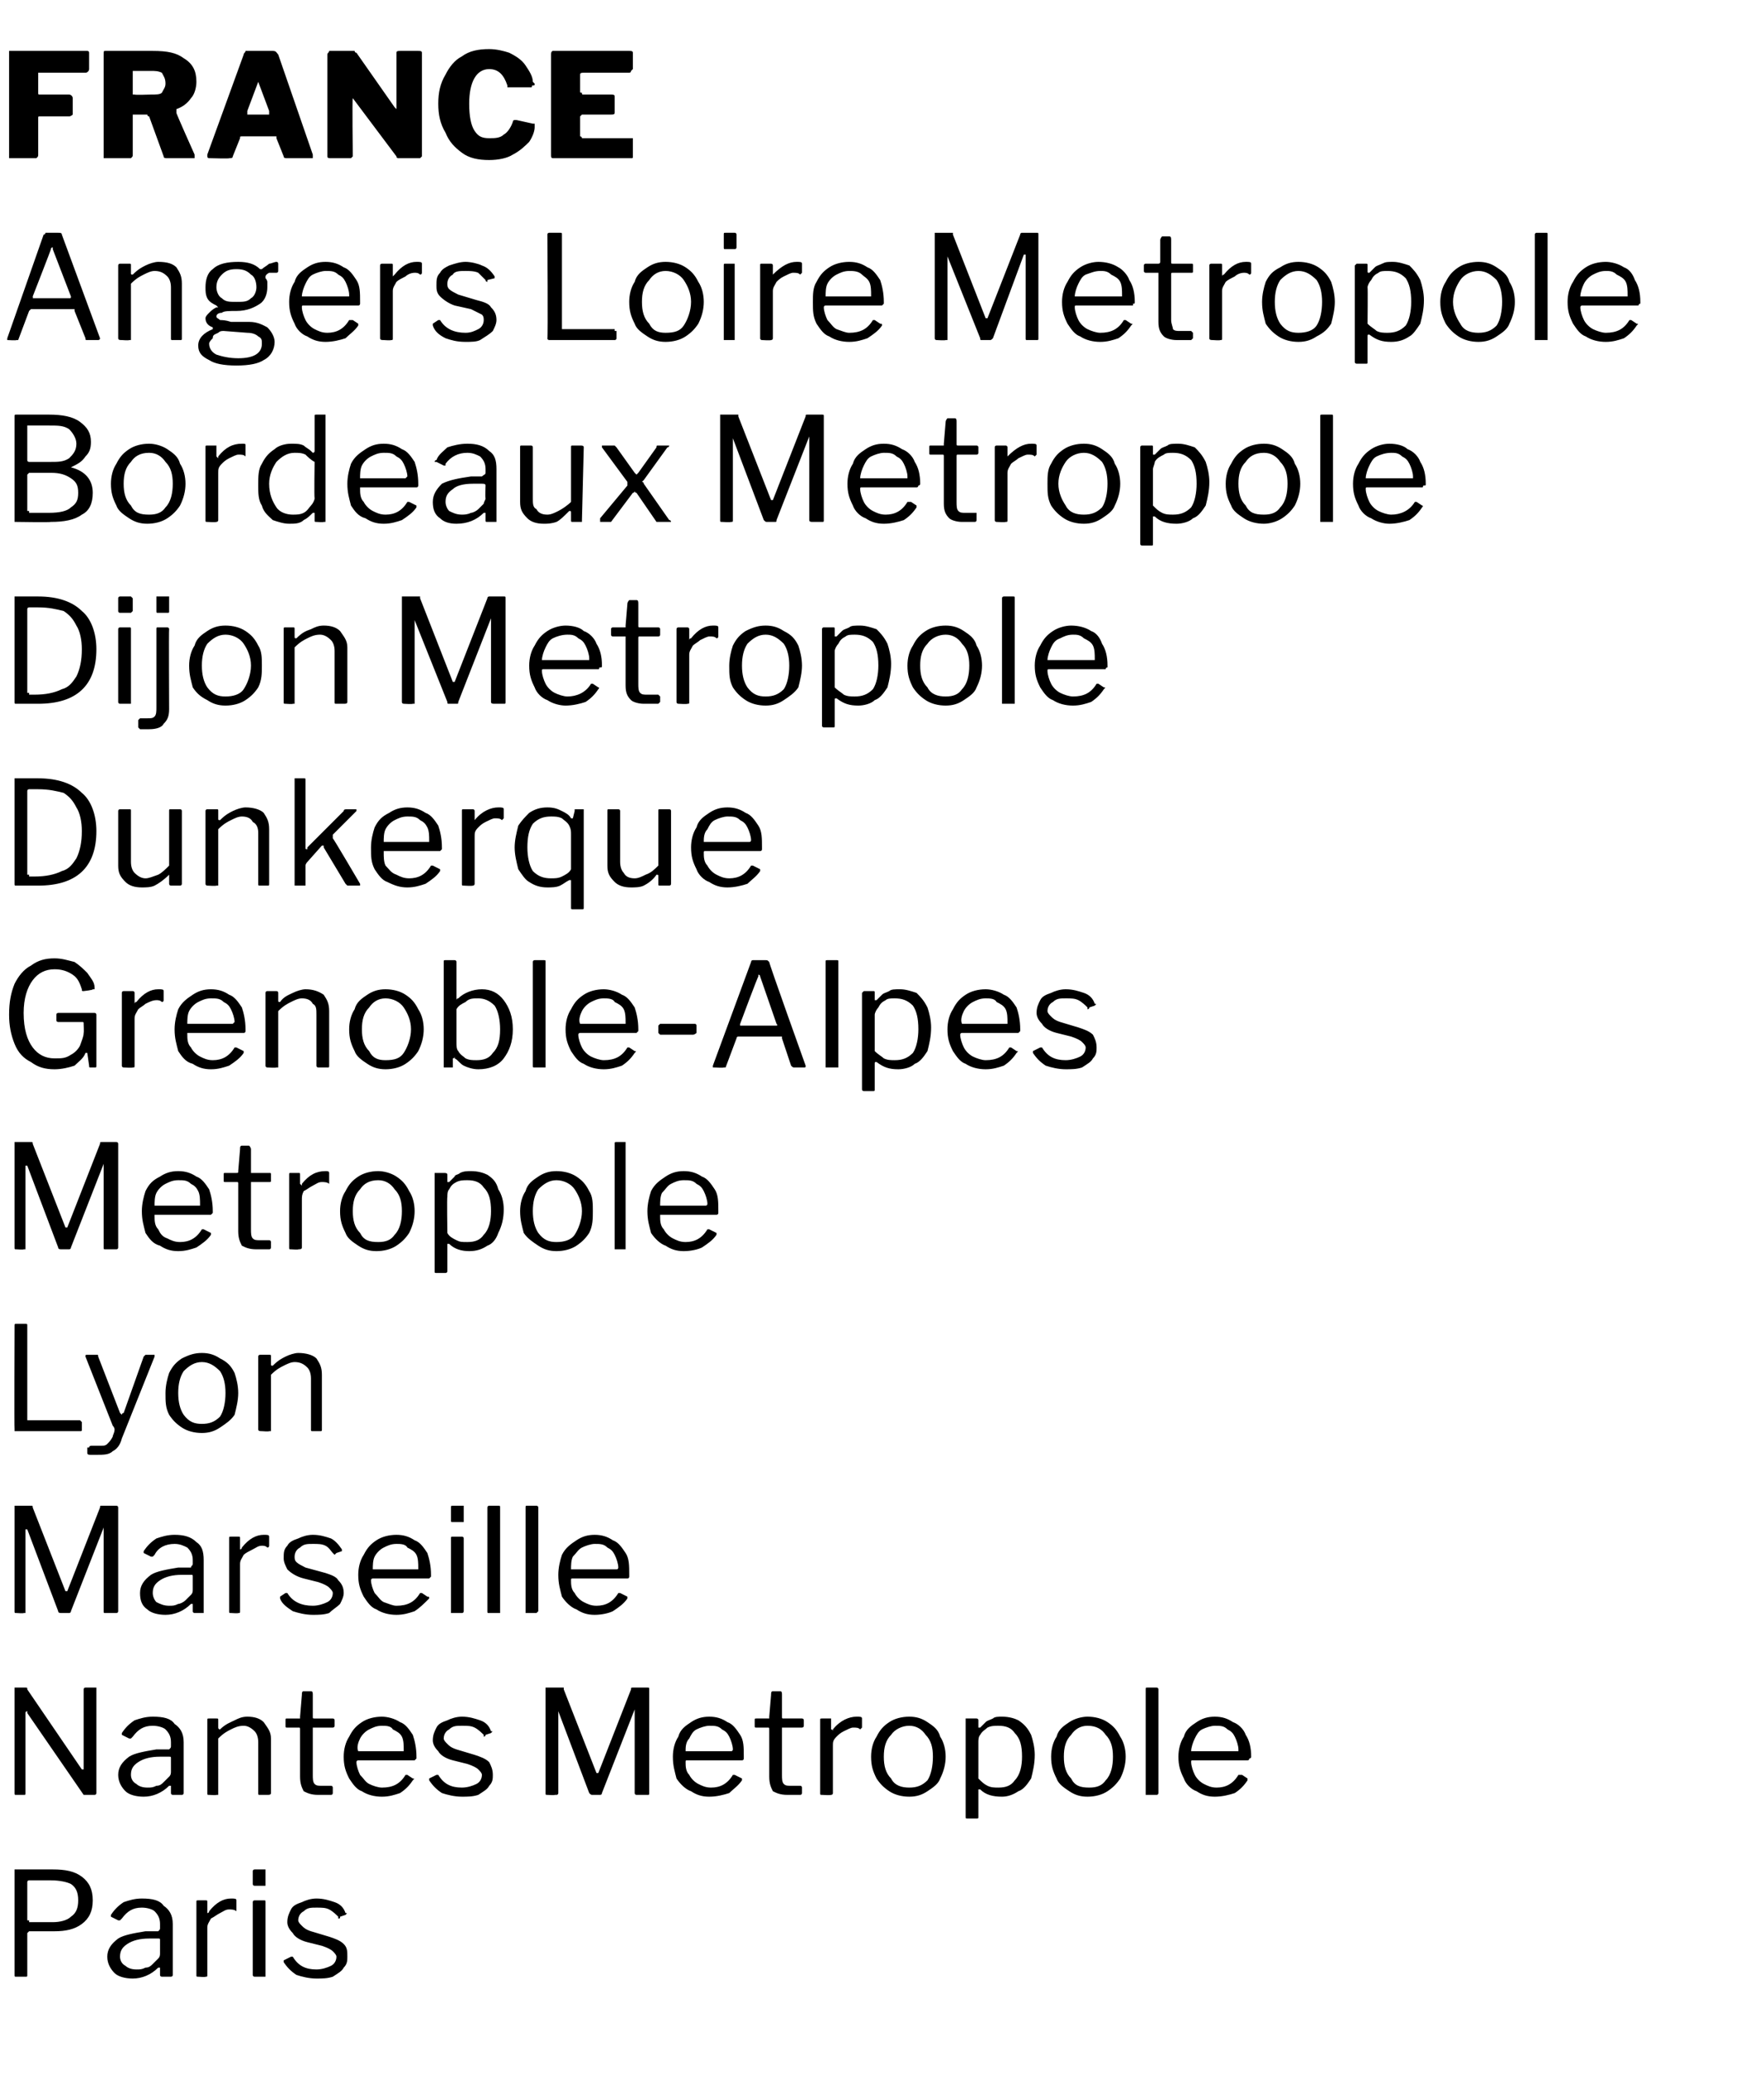
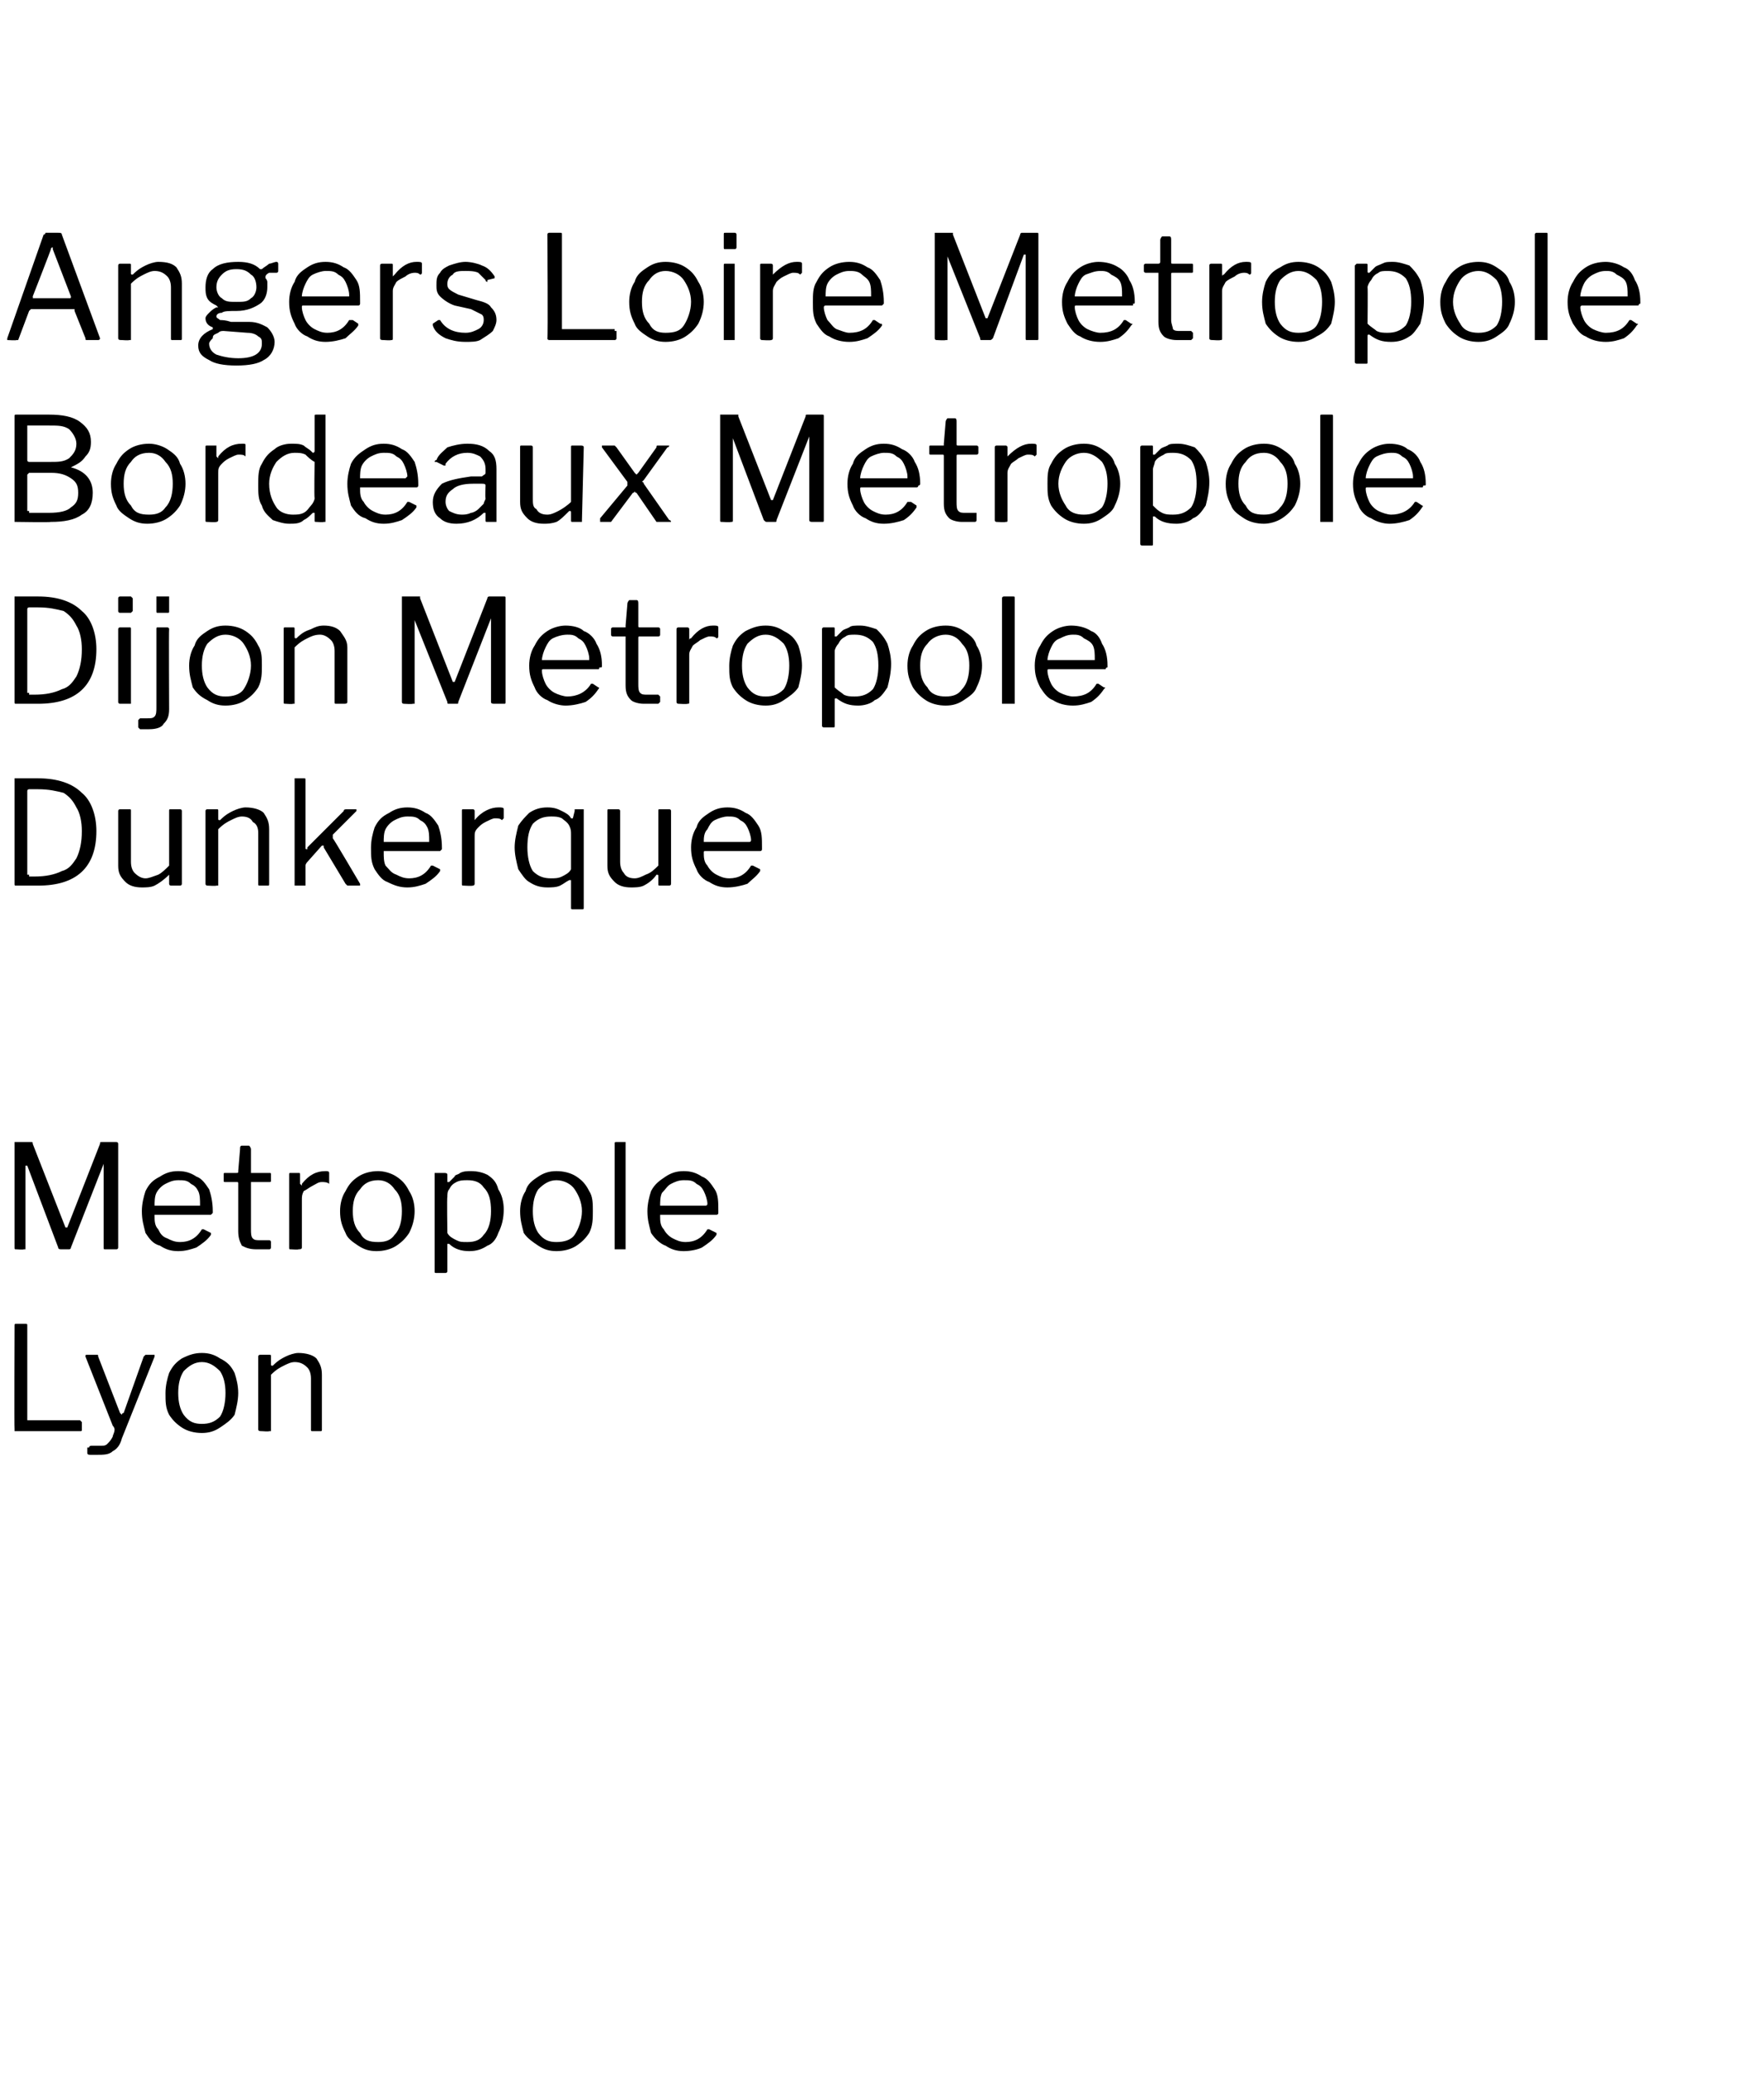
<svg xmlns="http://www.w3.org/2000/svg" version="1.1" width="97px" height="114px" viewBox="0 -1 97 114" style="top:-1px">
  <desc>FRANCE Angers Loire Metropole Bordeaux Metropole Dijon Metropole Dunkerque Grenoble Alpes Metropole Lyon Marseille Na...</desc>
  <defs />
  <g id="Polygon40540">
-     <path d="m5.1 103.5c0 .6-.2 1-.6 1.3c-.4.3-.9.4-1.5.4H1.6l-.1.1v2.3c0 .1 0 .1-.1.1h-.5c-.1 0-.1 0-.1-.1v-5.8h2.1c.7 0 1.2.1 1.6.4c.4.3.6.7.6 1.3zm-.8 0c0-.4-.1-.7-.4-.9c-.2-.1-.6-.2-1.1-.2H1.6s-.1 0-.1.1v2.1h.1v.1h1.3c.4 0 .8-.1 1-.3c.3-.2.4-.5.4-.9zm4.4 3.7c-.4.4-.9.6-1.4.6c-.4 0-.8-.1-1-.3c-.2-.2-.4-.5-.4-.9c0-.4.2-.7.6-1c.3-.2.9-.3 1.5-.4h.7c.1-.1.1-.1.1-.2v-.2c0-.3-.1-.5-.3-.7c-.1-.1-.4-.2-.7-.2c-.5 0-.8.2-1.1.6l-.1.1h-.1l-.4-.2v-.1c.2-.3.4-.5.7-.7c.3-.1.6-.2 1-.2c.6 0 1 .1 1.2.4c.3.2.5.5.5 1v2.8c0 .1-.1.1-.1.1h-.5s-.1 0-.1-.1v-.4h-.1zm.1-1.5c0-.1 0-.1-.1-.1h-.5c-.5 0-.9.1-1.2.3c-.3.2-.4.4-.4.7c0 .2.1.4.3.5c.1.1.3.2.6.2c.2 0 .3 0 .5-.1c.2 0 .3-.1.4-.2l.3-.3c.1-.1.1-.2.1-.3v-.7zm2.1 2c-.1 0-.1 0-.1-.1v-4c0-.1 0-.1.1-.1h.4c.1 0 .1 0 .1.1v.6c.1 0 .1-.1.1-.1c.4-.5.8-.7 1.2-.7c.2 0 .3 0 .3.1v.6c-.1-.1-.3-.1-.4-.1c-.2 0-.3.1-.5.2c-.2.1-.3.2-.5.3c-.1.2-.2.3-.2.5v2.6c0 .1 0 .1-.1.1c.03.03-.4 0-.4 0c0 0-.01.03 0 0zm3.7-5.1v.1h-.6s-.1 0-.1-.1v-.7c0-.1.1-.1.1-.1h.6v.8zm0 5v.1h-.6s-.1 0-.1-.1v-4c0-.1.1-.1.1-.1h.5c.1 0 .1 0 .1.1v4zm4-3.2c-.1-.1-.3-.3-.5-.4c-.2-.1-.4-.1-.7-.1c-.3 0-.5 0-.7.2c-.2.1-.3.3-.3.5c0 .1.1.2.2.3c.1.1.2.2.5.3l1 .3c.3.1.6.2.8.4c.2.2.2.4.2.7c0 .2 0 .4-.2.6c-.1.2-.3.3-.6.5c-.3.1-.6.1-.9.1c-.4 0-.8-.1-1.1-.2c-.3-.2-.5-.4-.7-.7v-.1l.4-.2h.1c.3.5.7.7 1.3.7c.3 0 .6-.1.8-.2c.2-.1.3-.3.3-.5c0-.1-.1-.2-.2-.3c-.1-.1-.3-.2-.6-.3l-.8-.2c-.4-.1-.7-.3-.8-.5c-.2-.2-.3-.4-.3-.6c0-.3.1-.5.2-.7c.1-.2.3-.3.6-.4c.2-.1.5-.2.8-.2c.4 0 .7.1 1 .2c.3.1.5.3.6.6c.1 0 .1 0 0 .1l-.3.1c0 .1 0 .1-.1.1v-.1z" stroke="none" fill="#000" />
-   </g>
+     </g>
  <g id="Polygon40539">
-     <path d="m5.2 91.8h.1v5.8c0 .1-.1.1-.1.1h-.6l-3.1-4.5v-.1c-.1 0-.1.1-.1.1v4.4c0 .1 0 .1-.1.1h-.4c-.1 0-.1 0-.1-.1v-5.8h.6c.1 0 .1 0 .1.1l3 4.4h.1v-4.4c0-.1.1-.1.1-.1h.5zm4.1 5.4c-.4.4-.9.6-1.4.6c-.4 0-.8-.1-1-.3c-.2-.2-.4-.5-.4-.9c0-.4.2-.7.6-1c.3-.2.9-.3 1.5-.4h.7c.1-.1.1-.1.1-.2v-.2c0-.3-.1-.5-.3-.7c-.1-.1-.4-.2-.7-.2c-.5 0-.8.2-1.1.6l-.1.1h-.1l-.4-.2v-.1c.2-.3.4-.5.7-.7c.3-.1.6-.2 1-.2c.6 0 1 .1 1.2.4c.3.2.5.5.5 1v2.8c0 .1-.1.1-.1.1h-.5s-.1 0-.1-.1v-.4h-.1zm.1-1.5c0-.1 0-.1-.1-.1h-.5c-.5 0-.9.1-1.2.3c-.3.2-.4.4-.4.7c0 .2.1.4.3.5c.1.1.3.2.6.2c.2 0 .3 0 .5-.1c.2 0 .3-.1.4-.2l.3-.3c.1-.1.1-.2.1-.3v-.7zm2.1 2c-.1 0-.1 0-.1-.1v-4c0-.1 0-.1.1-.1h.4c.1 0 .1 0 .1.1v.4c0 .1.1.1.1.1c.3-.3.6-.4.8-.5c.2-.1.4-.2.7-.2c.4 0 .7.1.9.3c.2.3.4.5.4.9v3c0 .1-.1.1-.2.1h-.4c-.1 0-.1 0-.1-.1v-2.8c0-.3-.1-.5-.2-.6c-.2-.2-.4-.3-.6-.3c-.3 0-.5.1-.7.2c-.2.1-.4.2-.7.5v3.1h-.1c.02.03-.4 0-.4 0c0 0-.02.03 0 0zm5.7-3.7v2.6c0 .2 0 .4.1.5c.1.1.2.1.4.1h.5c.1 0 .1.1.1.1v.3s0 .1-.1.1h-.7c-.4 0-.6-.1-.8-.2c-.1-.2-.2-.4-.2-.8v-2.6c0-.1 0-.1-.1-.1h-.6c-.1 0-.1 0-.1-.1v-.3c0-.1 0-.1.1-.1h.7v-.1l.1-1.2c0-.1 0-.2.1-.2h.4c.1 0 .1.1.1.2v1.2c0 .1 0 .1.1.1h1s.1 0 .1.1v.3c0 .1-.1.1-.1.1h-1.1zm2.4 1.9c0 .2.1.5.2.7c.2.2.3.4.5.5c.2.1.5.2.7.2c.6 0 1-.2 1.3-.7h.1l.3.2c.1 0 .1 0 0 .1c-.2.3-.4.5-.7.7c-.3.1-.6.2-1 .2c-.4 0-.8-.1-1.1-.3c-.3-.1-.5-.4-.7-.7c-.2-.4-.3-.7-.3-1.2c0-.4.1-.8.3-1.1c.2-.4.4-.6.7-.8c.3-.2.7-.3 1.1-.3c.3 0 .7.1 1 .3c.3.1.5.4.7.7c.1.3.2.7.2 1.2v.1l-.1.1h-3.1s-.1 0-.1.1zm2.5-.6h.1v-.1c0-.2 0-.5-.1-.7c-.1-.2-.3-.3-.5-.4c-.1-.2-.4-.2-.6-.2c-.3 0-.5.1-.7.2c-.2.1-.4.3-.5.5c-.1.2-.2.5-.1.7h2.4zm4.5-.9c-.1-.1-.3-.3-.5-.4c-.2-.1-.4-.1-.7-.1c-.3 0-.5 0-.7.2c-.2.1-.3.3-.3.5c0 .1.1.2.2.3c.1.1.2.2.5.3l1 .3c.3.1.6.2.8.4c.1.2.2.4.2.7c0 .2 0 .4-.2.6c-.1.2-.3.3-.6.5c-.3.1-.6.1-.9.1c-.4 0-.8-.1-1.1-.2c-.3-.2-.5-.4-.7-.7v-.1l.4-.2h.1c.3.5.7.7 1.3.7c.3 0 .6-.1.8-.2c.2-.1.3-.3.3-.5c0-.1-.1-.2-.2-.3c-.1-.1-.3-.2-.6-.3l-.8-.2c-.4-.1-.7-.3-.8-.5c-.2-.2-.3-.4-.3-.6c0-.3.1-.5.2-.7c.1-.2.3-.3.6-.4c.2-.1.5-.2.8-.2c.4 0 .7.1 1 .2c.3.1.5.3.6.6c.1 0 .1 0 0 .1l-.3.1c0 .1-.1.1-.1.1v-.1zm3.5 3.3c-.1 0-.1 0-.1-.1v-5.8h1v.1l1.8 4.6h.1l1.8-4.6c0-.1 0-.1.1-.1h.8c.1 0 .1 0 .1.1v5.7c0 .1 0 .1-.1.1h-.6s-.1 0-.1-.1V93l-1.8 4.6c0 .1-.1.1-.1.1h-.4c-.1 0-.1 0-.2-.1l-1.7-4.5v4.5c0 .1-.1.1-.1.1h-.1c.04.03-.4 0-.4 0c0 0 .01.03 0 0zm7.6-1.8c0 .2 0 .5.2.7c.1.2.3.4.5.5c.2.1.4.2.7.2c.5 0 .9-.2 1.2-.7h.1l.4.2v.1c-.2.3-.5.5-.7.7c-.3.1-.7.2-1.1.2c-.4 0-.7-.1-1-.3c-.3-.1-.6-.4-.8-.7c-.1-.4-.2-.7-.2-1.2c0-.4.1-.8.3-1.1c.1-.4.4-.6.7-.8c.3-.2.6-.3 1-.3c.4 0 .7.1 1 .3c.3.1.5.4.7.7c.2.3.2.7.2 1.2v.1s0 .1-.1.1h-3c-.1 0-.1 0-.1.1zm2.4-.6h.1c.1 0 .1-.1.1-.1c0-.2-.1-.5-.2-.7c-.1-.2-.2-.3-.4-.4c-.2-.2-.4-.2-.7-.2c-.2 0-.5.1-.7.2c-.2.1-.3.3-.4.5c-.2.2-.2.5-.2.7h2.4zM43 94v2.6c0 .2 0 .4.1.5c.1.1.2.1.4.1h.5c.1 0 .1.1.1.1v.3s0 .1-.1.1h-.7c-.4 0-.6-.1-.8-.2c-.1-.2-.2-.4-.2-.8v-2.6c0-.1 0-.1-.1-.1h-.6c-.1 0-.1 0-.1-.1v-.3c0-.1 0-.1.1-.1h.7v-.1l.1-1.2c0-.1 0-.2.1-.2h.4c.1 0 .1.1.1.2v1.2c0 .1 0 .1.1.1h1s.1 0 .1.1v.3c0 .1-.1.1-.1.1H43zm2.2 3.7c-.1 0-.1 0-.1-.1v-4c0-.1 0-.1.1-.1h.5v.6s.1 0 .1.1v-.1c.4-.5.9-.7 1.3-.7c.2 0 .3 0 .3.1v.5l-.1.1c-.1-.1-.2-.1-.4-.1c-.1 0-.3.1-.5.2c-.2.1-.3.2-.4.3c-.2.2-.2.3-.2.5v2.6c0 .1-.1.1-.1.1c-.04.03-.5 0-.5 0c0 0 .02.03 0 0zm4.8.1c-.4 0-.8-.1-1.1-.3c-.3-.2-.5-.4-.7-.7c-.2-.4-.3-.7-.3-1.2c0-.4.1-.8.3-1.1c.2-.4.4-.6.7-.8c.3-.2.7-.3 1.1-.3c.4 0 .7.1 1 .3c.3.2.6.4.7.8c.2.3.3.7.3 1.1c0 .4-.1.8-.3 1.2c-.1.3-.4.5-.7.7c-.3.2-.6.3-1 .3zm0-.5c.4 0 .7-.1 1-.4c.2-.3.3-.8.3-1.3c0-.5-.1-.9-.4-1.2c-.2-.3-.5-.5-.9-.5c-.4 0-.8.2-1 .5c-.3.3-.4.7-.4 1.2c0 .5.1.9.4 1.2c.2.4.6.5 1 .5zm3.7-3.8s.1 0 .1.1v.4h.1l.3-.3c.1-.1.2-.1.4-.2c.1-.1.3-.1.5-.1c.4 0 .7.1.9.2c.3.2.5.4.7.8c.1.3.2.7.2 1.1c0 .5-.1.9-.2 1.3c-.2.3-.4.6-.7.7c-.3.2-.6.3-.9.3c-.5 0-.9-.1-1.2-.4h-.1v1.5c0 .1 0 .1-.1.1h-.5c-.1 0-.1 0-.1-.1v-5.4h.6s-.03-.01 0 0zm.1 3.3c.2.2.3.3.5.4c.2.1.4.1.6.1c.4 0 .7-.1.9-.4c.3-.3.4-.8.4-1.3c0-.6-.1-1-.4-1.3c-.2-.3-.5-.4-.9-.4c-.2 0-.4 0-.6.1c-.1.1-.3.2-.4.4c-.1.1-.1.3-.1.4v2s-.01-.01 0 0zm6 1c-.4 0-.7-.1-1-.3c-.3-.2-.6-.4-.7-.7c-.2-.4-.3-.7-.3-1.2c0-.4.1-.8.3-1.1c.1-.4.4-.6.7-.8c.3-.2.7-.3 1-.3c.4 0 .8.1 1.1.3c.3.2.5.4.7.8c.2.3.3.7.3 1.1c0 .4-.1.8-.3 1.2c-.2.3-.4.5-.7.7c-.3.2-.7.3-1.1.3zm.1-.5c.4 0 .7-.1.9-.4c.3-.3.4-.8.4-1.3c0-.5-.1-.9-.4-1.2c-.2-.3-.5-.5-1-.5c-.4 0-.7.2-.9.5c-.3.3-.4.7-.4 1.2c0 .5.1.9.4 1.2c.2.4.5.5 1 .5zm3.8.3s0 .1-.1.1h-.6v-5.8c0-.1 0-.1.1-.1h.5s.1 0 .1.1v5.7zm1.8-1.7c0 .2.1.5.2.7c.1.2.3.4.5.5c.2.1.4.2.7.2c.5 0 .9-.2 1.2-.7h.2l.3.2v.1c-.2.3-.4.5-.7.7c-.3.1-.7.2-1.1.2c-.4 0-.7-.1-1-.3c-.3-.1-.6-.4-.7-.7c-.2-.4-.3-.7-.3-1.2c0-.4.1-.8.3-1.1c.1-.4.4-.6.7-.8c.3-.2.6-.3 1-.3c.4 0 .7.1 1 .3c.3.1.6.4.7.7c.2.3.3.7.3 1.2c0 .1-.1.1-.1.1c0 0 0 .1-.1.1h-3c-.1 0-.1 0-.1.1zm2.4-.6h.2v-.1c0-.2-.1-.5-.2-.7c-.1-.2-.2-.3-.4-.4c-.2-.2-.4-.2-.7-.2c-.2 0-.5.1-.7.2c-.2.1-.3.3-.4.5c-.1.2-.2.5-.2.7h2.4z" stroke="none" fill="#000" />
-   </g>
+     </g>
  <g id="Polygon40538">
-     <path d="m.9 87.7c-.1 0-.1 0-.1-.1v-5.8h.9c.1 0 .1 0 .1.1l1.8 4.6h.1l1.8-4.6c0-.1 0-.1.1-.1h.8s.1 0 .1.1v5.7c0 .1-.1.1-.1.1h-.6c-.1 0-.1 0-.1-.1V83l-1.8 4.6c0 .1-.1.1-.1.1h-.4c-.1 0-.2 0-.2-.1l-1.7-4.5h-.1v4.6h-.1c.02.03-.4 0-.4 0c0 0-.01.03 0 0zm9.6-.5c-.4.4-.9.6-1.4.6c-.4 0-.8-.1-1-.3c-.3-.2-.4-.5-.4-.9c0-.4.2-.7.6-1c.3-.2.9-.3 1.5-.4h.7c0-.1.1-.1.1-.2v-.2c0-.3-.1-.5-.3-.7c-.2-.1-.4-.2-.7-.2c-.5 0-.9.2-1.1.6l-.1.1h-.1l-.4-.2v-.1c.2-.3.4-.5.7-.7c.3-.1.6-.2 1-.2c.5 0 .9.1 1.2.4c.3.2.4.5.4 1v2.9h-.5s-.1 0-.1-.1v-.4h-.1zm.1-1.5c0-.1 0-.1-.1-.1h-.5c-.5 0-.9.1-1.2.3c-.3.2-.4.4-.4.7c0 .2.1.4.2.5c.2.1.4.2.7.2c.2 0 .3 0 .5-.1c.1 0 .3-.1.4-.2l.3-.3c.1-.1.1-.2.1-.3v-.7s-.01 0 0 0zm2.1 2c-.1 0-.1 0-.1-.1v-4c0-.1 0-.1.1-.1h.4c.1 0 .1 0 .1.1v.6c.1 0 .1-.1.1-.1c.4-.5.8-.7 1.2-.7c.2 0 .3 0 .3.1v.5s0 .1-.1.1c-.1-.1-.2-.1-.3-.1c-.2 0-.3.1-.5.2c-.2.1-.4.2-.5.3c-.1.2-.2.3-.2.5v2.6c0 .1 0 .1-.1.1c.02.03-.4 0-.4 0c0 0-.02.03 0 0zm5.6-3.3c-.1-.1-.2-.3-.4-.4c-.2-.1-.4-.1-.7-.1c-.3 0-.5 0-.7.2c-.2.1-.3.3-.3.5c0 .1 0 .2.1.3c.1.1.3.2.5.3l1.1.3c.3.1.6.2.7.4c.2.2.3.4.3.7c0 .2-.1.4-.2.6c-.2.2-.4.3-.6.5c-.3.1-.6.1-.9.1c-.4 0-.8-.1-1.1-.2c-.3-.2-.6-.4-.7-.7v-.1l.3-.2h.1c.3.5.8.7 1.4.7c.3 0 .6-.1.8-.2c.2-.1.3-.3.3-.5c0-.1-.1-.2-.2-.3c-.1-.1-.3-.2-.6-.3l-.8-.2c-.4-.1-.7-.3-.9-.5c-.1-.2-.2-.4-.2-.6c0-.3 0-.5.2-.7c.1-.2.3-.3.6-.4c.2-.1.5-.2.8-.2c.4 0 .7.1 1 .2c.2.1.4.3.6.6v.1l-.3.1l-.1.1l-.1-.1zm2.1 1.5c0 .2.1.5.2.7c.2.2.3.4.5.5c.3.1.5.2.7.2c.6 0 1-.2 1.3-.7h.1l.3.2c.1 0 .1 0 .1.1c-.3.3-.5.5-.8.7c-.3.1-.6.2-1 .2c-.4 0-.8-.1-1.1-.3c-.3-.1-.5-.4-.7-.7c-.2-.4-.3-.7-.3-1.2c0-.4.1-.8.3-1.1c.2-.4.4-.6.7-.8c.3-.2.7-.3 1.1-.3c.4 0 .7.1 1 .3c.3.1.5.4.7.7c.1.3.2.7.2 1.2v.1l-.1.1h-3.1s-.1 0-.1.1zm2.5-.6h.1v-.1c0-.2 0-.5-.1-.7c-.1-.2-.3-.3-.5-.4c-.1-.2-.4-.2-.6-.2c-.3 0-.5.1-.7.2c-.2.1-.4.3-.5.5c-.1.2-.1.5-.1.7h2.4zm2.6-2.7v.1h-.6c-.1 0-.1 0-.1-.1v-.7c0-.1 0-.1.1-.1h.6v.8zm0 5s0 .1-.1.1h-.6v-4.1c0-.1 0-.1.1-.1h.5s.1 0 .1.1v4zm2 0v.1h-.6c-.1 0-.1 0-.1-.1v-5.7c0-.1.1-.1.1-.1h.5c.1 0 .1 0 .1.1v5.7zm2.1 0l-.1.1h-.6v-5.8c0-.1 0-.1.1-.1h.5s.1 0 .1.1v5.7zm1.8-1.7c0 .2 0 .5.2.7c.1.2.3.4.5.5c.2.1.4.2.7.2c.5 0 .9-.2 1.2-.7h.1l.4.2v.1c-.2.3-.5.5-.8.7c-.2.1-.6.2-1 .2c-.4 0-.7-.1-1-.3c-.3-.1-.6-.4-.8-.7c-.1-.4-.2-.7-.2-1.2c0-.4.1-.8.2-1.1c.2-.4.5-.6.8-.8c.3-.2.6-.3 1-.3c.4 0 .7.1 1 .3c.3.1.5.4.7.7c.2.3.2.7.2 1.2v.1s0 .1-.1.1h-3c-.1 0-.1 0-.1.1zm2.4-.6h.1c.1 0 .1-.1.1-.1c0-.2-.1-.5-.2-.7c-.1-.2-.2-.3-.4-.4c-.2-.2-.4-.2-.7-.2c-.2 0-.5.1-.7.2c-.2.1-.3.3-.5.5c-.1.2-.1.5-.1.7h2.4z" stroke="none" fill="#000" />
-   </g>
+     </g>
  <g id="Polygon40537">
    <path d="m.8 71.9c0-.1 0-.1.1-.1h.5c.1 0 .1 0 .1.1v5.2h2.9l.1.1v.4c0 .1 0 .1-.1.1H.8v-.1c-.02.02 0-5.7 0-5.7c0 0-.02 0 0 0zM5.3 79h-.3c-.1 0-.2 0-.2-.1v-.3h.1c0-.1.1-.1.2-.1h.5c.1 0 .2 0 .3-.1c.1-.1.2-.2.3-.4c0-.1.1-.2.1-.4c0 0 0-.1-.1-.2l-1.5-3.8c0-.1 0-.1.1-.1h.5c.1 0 .1 0 .1.1l1.2 3.1l.1.1s0-.1.1-.1l1.1-3.1l.1-.1h.5v.1l-1.8 4.5c-.1.4-.3.6-.5.7c-.2.2-.5.2-.9.2zm5.8-1.2c-.4 0-.8-.1-1.1-.3c-.3-.2-.5-.4-.7-.7c-.2-.4-.2-.7-.2-1.2c0-.4.1-.8.2-1.1c.2-.4.4-.6.7-.8c.4-.2.7-.3 1.1-.3c.4 0 .7.1 1 .3c.4.2.6.4.8.8c.1.3.2.7.2 1.1c0 .4-.1.8-.2 1.2c-.2.3-.5.5-.8.7c-.3.2-.6.3-1 .3zm0-.5c.4 0 .7-.1 1-.4c.2-.3.3-.8.3-1.3c0-.5-.1-.9-.3-1.2c-.3-.3-.6-.5-1-.5c-.4 0-.7.2-1 .5c-.2.3-.3.7-.3 1.2c0 .5.1.9.3 1.2c.3.4.6.5 1 .5zm3.3.4c-.1 0-.2 0-.2-.1v-4c0-.1.1-.1.1-.1h.5c.1 0 .1 0 .1.1v.4c0 .1 0 .1.1.1c.3-.3.5-.4.7-.5c.2-.1.5-.2.7-.2c.4 0 .8.1 1 .3c.2.3.3.5.3.9v3c0 .1 0 .1-.1.1h-.4c-.1 0-.1 0-.1-.1v-2.8c0-.3-.1-.5-.2-.6c-.2-.2-.4-.3-.7-.3c-.2 0-.4.1-.6.2c-.2.1-.4.2-.7.5v3.1h-.1c-.01.03-.4 0-.4 0c0 0-.05.03 0 0z" stroke="none" fill="#000" />
  </g>
  <g id="Polygon40536">
    <path d="m.9 67.7c-.1 0-.1 0-.1-.1v-5.8h.9c.1 0 .1 0 .1.1l1.8 4.6h.1l1.8-4.6c0-.1 0-.1.1-.1h.8s.1 0 .1.1v5.7c0 .1-.1.1-.1.1h-.6c-.1 0-.1 0-.1-.1V63l-1.8 4.6c0 .1-.1.1-.1.1h-.4c-.1 0-.2 0-.2-.1l-1.7-4.5h-.1v4.6h-.1c.02.03-.4 0-.4 0c0 0-.01.03 0 0zm7.6-1.8c0 .2 0 .5.2.7c.1.2.2.4.5.5c.2.1.4.2.7.2c.5 0 .9-.2 1.2-.7h.1l.4.2v.1c-.2.3-.5.5-.8.7c-.3.1-.6.2-1 .2c-.4 0-.7-.1-1-.3c-.4-.1-.6-.4-.8-.7c-.1-.4-.2-.7-.2-1.2c0-.4.1-.8.2-1.1c.2-.4.4-.6.8-.8c.3-.2.6-.3 1-.3c.4 0 .7.1 1 .3c.3.1.5.4.7.7c.1.3.2.7.2 1.2v.1l-.1.1H8.5v.1zm2.4-.6h.1v-.1c0-.2 0-.5-.1-.7c-.1-.2-.2-.3-.4-.4c-.2-.2-.4-.2-.7-.2c-.3 0-.5.1-.7.2c-.2.1-.4.3-.5.5c-.1.2-.1.5-.1.7h2.4zm2.9-1.3v2.6c0 .2 0 .4.1.5c.1.1.2.1.4.1h.5c.1 0 .1.1.1.1v.3s0 .1-.1.1h-.7c-.4 0-.6-.1-.8-.2c-.1-.2-.2-.4-.2-.8v-2.6c0-.1 0-.1-.1-.1h-.6c-.1 0-.1 0-.1-.1v-.3c0-.1 0-.1.1-.1h.6c.1 0 .1 0 .1-.1l.1-1.2c0-.1 0-.2.1-.2h.4s.1.1.1.2v1.3h1c.1 0 .1 0 .1.1v.3c0 .1 0 .1-.1.1h-1zm2.2 3.7c-.1 0-.1 0-.1-.1v-4c0-.1 0-.1.1-.1h.4c.1 0 .1 0 .1.1v.5l.1.1v-.1c.4-.5.8-.7 1.3-.7c.1 0 .2 0 .2.1v.6c-.1-.1-.3-.1-.4-.1c-.2 0-.3.1-.5.2c-.2.1-.3.2-.5.3c-.1.2-.1.3-.1.5v2.6c0 .1-.1.1-.2.1c.04.03-.4 0-.4 0c0 0 0 .03 0 0zm4.7.1c-.4 0-.7-.1-1-.3c-.3-.2-.6-.4-.7-.7c-.2-.4-.3-.7-.3-1.2c0-.4.1-.8.3-1.1c.2-.4.4-.6.7-.8c.3-.2.7-.3 1.1-.3c.3 0 .7.1 1 .3c.3.2.5.4.7.8c.2.3.3.7.3 1.1c0 .4-.1.8-.3 1.2c-.2.3-.4.5-.7.7c-.3.2-.7.3-1.1.3zm.1-.5c.4 0 .7-.1.9-.4c.3-.3.4-.8.4-1.3c0-.5-.1-.9-.4-1.2c-.2-.3-.5-.5-.9-.5c-.5 0-.8.2-1 .5c-.3.3-.4.7-.4 1.2c0 .5.1.9.4 1.2c.2.4.5.5 1 .5zm3.6-3.8c.1 0 .2 0 .2.1v.4h.1l.3-.3c0-.1.2-.1.3-.2c.2-.1.4-.1.6-.1c.4 0 .7.1.9.2c.3.2.5.4.6.8c.2.3.3.7.3 1.1c0 .5-.1.9-.3 1.3c-.1.3-.3.6-.6.7c-.3.2-.6.3-1 .3c-.4 0-.8-.1-1.1-.4h-.1v1.5c0 .1-.1.1-.1.1h-.5c-.1 0-.1 0-.1-.1v-5.4h.5s.05-.01 0 0zm.2 3.3c.1.2.3.3.5.4c.2.1.3.1.6.1c.4 0 .7-.1.9-.4c.3-.3.4-.8.4-1.3c0-.6-.1-1-.4-1.3c-.2-.3-.5-.4-.9-.4c-.2 0-.4 0-.6.1c-.2.1-.3.2-.4.4c-.1.1-.1.3-.1.4c-.03.02 0 2 0 2c0 0-.03-.01 0 0zm6 1c-.4 0-.7-.1-1-.3c-.3-.2-.6-.4-.8-.7c-.1-.4-.2-.7-.2-1.2c0-.4.1-.8.3-1.1c.1-.4.4-.6.7-.8c.3-.2.6-.3 1-.3c.4 0 .8.1 1.1.3c.3.2.5.4.7.8c.2.3.2.7.2 1.1c0 .4 0 .8-.2 1.2c-.2.3-.4.5-.7.7c-.3.2-.7.3-1.1.3zm0-.5c.4 0 .8-.1 1-.4c.2-.3.4-.8.4-1.3c0-.5-.2-.9-.4-1.2c-.2-.3-.6-.5-1-.5c-.4 0-.7.2-1 .5c-.2.3-.3.7-.3 1.2c0 .5.1.9.3 1.2c.3.4.6.5 1 .5zm3.8.3v.1h-.6v-5.8c0-.1 0-.1.1-.1h.5v5.8zm1.9-1.7c0 .2 0 .5.2.7c.1.2.3.4.5.5c.2.1.4.2.7.2c.5 0 .9-.2 1.2-.7h.1l.4.2v.1c-.2.3-.5.5-.8.7c-.2.1-.6.2-1 .2c-.4 0-.7-.1-1-.3c-.3-.1-.6-.4-.8-.7c-.1-.4-.2-.7-.2-1.2c0-.4.1-.8.2-1.1c.2-.4.5-.6.8-.8c.3-.2.6-.3 1-.3c.4 0 .7.1 1 .3c.3.1.5.4.7.7c.2.3.2.7.2 1.2v.1s0 .1-.1.1h-3.1v.1zm2.4-.6h.1c.1 0 .1-.1.1-.1c0-.2-.1-.5-.2-.7c-.1-.2-.2-.3-.4-.4c-.2-.2-.4-.2-.7-.2c-.3 0-.5.1-.7.2c-.2.1-.3.3-.5.5c-.1.2-.1.5-.1.7h2.4z" stroke="none" fill="#000" />
  </g>
  <g id="Polygon40535">
-     <path d="m3 57.8c-.5 0-.9-.1-1.3-.4c-.4-.2-.7-.5-.9-1c-.2-.5-.3-1-.3-1.6c0-.7.1-1.2.3-1.7c.2-.4.5-.8.9-1c.4-.3.8-.4 1.3-.4c.4 0 .7.1 1.1.2c.3.2.5.4.7.6c.2.3.4.5.4.8v.1h-.1c.04.04-.5.1-.5.1c0 0-.05.03 0 0c-.1 0-.1 0-.1-.1c-.1-.3-.2-.6-.5-.8c-.3-.2-.6-.3-1-.3c-.5 0-.9.2-1.2.6c-.3.4-.5 1-.5 1.8c0 .9.2 1.5.5 1.9c.3.4.7.6 1.2.6c.4 0 .6 0 .9-.2c.2-.1.4-.3.5-.5c.1-.3.2-.5.2-.7c.02-.02 0-.5 0-.5c0 0 .02-.02 0 0c0-.1 0-.1-.1-.1H3.2s-.1 0-.1-.1v-.3c0-.1.1-.1.1-.1h2c.1 0 .1.1.1.1v2.8c0 .1 0 .1-.1.1h-.2c-.1 0-.1 0-.1-.1l-.1-.7h-.1c-.1.3-.4.5-.6.7c-.3.1-.7.2-1.1.2zm3.8-.1s-.1 0-.1-.1v-4c0-.1.1-.1.1-.1h.5s.1 0 .1.1v.6s0-.1.1-.1c.4-.5.8-.7 1.2-.7c.2 0 .3 0 .3.1v.5s0 .1-.1.1c-.1-.1-.2-.1-.3-.1c-.2 0-.4.1-.6.2c-.1.1-.3.2-.4.3c-.1.2-.2.3-.2.5v2.6c0 .1 0 .1-.1.1c-.01.03-.5 0-.5 0c0 0 .05.03 0 0zm3.5-1.8c0 .2 0 .5.2.7c.1.2.3.4.5.5c.2.1.4.2.7.2c.5 0 .9-.2 1.2-.7h.1l.4.2v.1c-.2.3-.5.5-.8.7c-.3.1-.6.2-1 .2c-.4 0-.7-.1-1-.3c-.4-.1-.6-.4-.8-.7c-.1-.4-.2-.7-.2-1.2c0-.4.1-.8.2-1.1c.2-.4.5-.6.8-.8c.3-.2.6-.3 1-.3c.4 0 .7.1 1 .3c.3.1.5.4.7.7c.1.3.2.7.2 1.2v.1s0 .1-.1.1h-3.1v.1zm2.4-.6h.1l.1-.1c0-.2-.1-.5-.2-.7c-.1-.2-.2-.3-.4-.4c-.2-.2-.4-.2-.7-.2c-.3 0-.5.1-.7.2c-.2.1-.4.3-.5.5c-.1.2-.1.5-.1.7h2.4zm2 2.4s-.1 0-.1-.1v-4c0-.1.1-.1.1-.1h.5s.1 0 .1.1v.4c0 .1 0 .1.1.1c.2-.3.5-.4.7-.5c.2-.1.5-.2.7-.2c.4 0 .7.1 1 .3c.2.3.3.5.3.9v3c0 .1 0 .1-.1.1h-.5s-.1 0-.1-.1v-2.8c0-.3 0-.5-.2-.6c-.1-.2-.3-.3-.6-.3c-.2 0-.4.1-.6.2c-.2.1-.4.2-.7.5v3.1h-.1c-.03.03-.5 0-.5 0c0 0 .03.03 0 0zm6.5.1c-.4 0-.7-.1-1-.3c-.3-.2-.6-.4-.7-.7c-.2-.4-.3-.7-.3-1.2c0-.4.1-.8.3-1.1c.1-.4.4-.6.7-.8c.3-.2.6-.3 1-.3c.4 0 .8.1 1.1.3c.3.2.5.4.7.8c.2.3.3.7.3 1.1c0 .4-.1.8-.3 1.2c-.2.3-.4.5-.7.7c-.3.2-.7.3-1.1.3zm0-.5c.5 0 .8-.1 1-.4c.2-.3.4-.8.4-1.3c0-.5-.2-.9-.4-1.2c-.2-.3-.6-.5-1-.5c-.4 0-.7.2-.9.5c-.3.3-.4.7-.4 1.2c0 .5.1.9.4 1.2c.2.4.5.5.9.5zm3.3.4h-.1v-5.8c0-.1 0-.1.1-.1h.5s.1 0 .1.1v2.1s0-.1.1-.1c.3-.3.8-.5 1.3-.5c.5 0 .9.2 1.2.6c.3.4.5.9.5 1.6c0 .7-.2 1.2-.5 1.6c-.3.4-.8.6-1.4.6c-.3 0-.6-.1-.8-.2c-.2-.1-.3-.3-.5-.4v-.1s0 .1-.1.1v.5h-.4zm.6-1.4c0 .2 0 .4.1.5c.1.2.3.3.4.4c.2.1.4.1.6.1c.4 0 .7-.1.9-.4c.3-.3.4-.7.4-1.3c0-.5-.1-1-.3-1.3c-.3-.3-.6-.4-.9-.4c-.3 0-.5 0-.7.2c-.2.1-.4.2-.5.4v1.8zm4.9 1.3v.1h-.6c-.1 0-.1 0-.1-.1v-5.7c0-.1.1-.1.1-.1h.5c.1 0 .1 0 .1.1v5.7zm1.8-1.7c0 .2.1.5.2.7c.1.2.3.4.5.5c.2.1.5.2.7.2c.6 0 1-.2 1.3-.7h.1l.3.2c.1 0 .1 0 0 .1c-.2.3-.4.5-.7.7c-.3.1-.6.2-1 .2c-.4 0-.8-.1-1.1-.3c-.3-.1-.5-.4-.7-.7c-.2-.4-.3-.7-.3-1.2c0-.4.1-.8.3-1.1c.2-.4.4-.6.7-.8c.3-.2.7-.3 1.1-.3c.3 0 .7.1 1 .3c.3.1.5.4.7.7c.1.3.2.7.2 1.2v.1l-.1.1h-3.1s-.1 0-.1.1zm2.5-.6h.1v-.1c0-.2 0-.5-.1-.7c-.1-.2-.3-.3-.5-.4c-.1-.2-.4-.2-.6-.2c-.3 0-.5.1-.7.2c-.2.1-.4.3-.5.5c-.1.2-.2.5-.1.7h2.4zm4 .5s-.1.1-.2.1h-1.8l-.1-.1v-.4l.1-.1h1.9c.1 0 .1.1.1.1v.4zm1 1.9h-.1v-.1l2.1-5.7s0-.1.1-.1h.7c.1 0 .1 0 .2.1c-.04.01 2 5.7 2 5.7c0 0 .02.03 0 0c0 .1 0 .1-.1.1h-.5c-.1 0-.1 0-.2-.1l-.5-1.5v-.1h-2.4c-.1 0-.1.1-.1.1l-.6 1.6h-.1c-.02.03-.5 0-.5 0c0 0 0 .03 0 0zm3.4-2.3s.1 0 0-.1l-.9-2.6c0-.1-.1-.1-.1-.1v.1c-.03-.01-1 2.6-1 2.6c0 0-.02.08 0 .1h2zm3.4 2.2v.1h-.7v-5.8c0-.1 0-.1.1-.1h.5c.1 0 .1 0 .1.1v5.7zm1.9-4.1c.1 0 .1 0 .1.1v.4h.1l.3-.3c.1-.1.2-.1.4-.2c.1-.1.3-.1.6-.1c.3 0 .6.1.9.2c.2.2.4.4.6.8c.1.3.2.7.2 1.1c0 .5-.1.9-.2 1.3c-.2.3-.4.6-.7.7c-.2.2-.6.3-.9.3c-.5 0-.8-.1-1.2-.4c-.1 0-.1 0-.1.1v1.4c0 .1 0 .1-.1.1h-.5s-.1 0-.1-.1v-5.3l.1-.1h.5s-.01-.01 0 0zm.1 3.3c.2.2.4.3.5.4c.2.1.4.1.6.1c.4 0 .7-.1 1-.4c.2-.3.3-.8.3-1.3c0-.6-.1-1-.3-1.3c-.3-.3-.6-.4-1-.4c-.2 0-.4 0-.5.1c-.2.1-.3.2-.4.4c-.1.1-.2.3-.2.4v2s.01-.01 0 0zm4.7-.9c0 .2.1.5.2.7c.1.2.3.4.5.5c.2.1.5.2.7.2c.6 0 1-.2 1.3-.7h.1l.3.2c.1 0 .1 0 0 .1c-.2.3-.4.5-.7.7c-.3.1-.6.2-1 .2c-.4 0-.8-.1-1.1-.3c-.3-.1-.5-.4-.7-.7c-.2-.4-.3-.7-.3-1.2c0-.4.1-.8.3-1.1c.2-.4.4-.6.7-.8c.3-.2.7-.3 1.1-.3c.3 0 .7.1 1 .3c.3.1.5.4.7.7c.1.3.2.7.2 1.2v.1l-.1.1h-3.1s-.1 0-.1.1zm2.5-.6h.1v-.1c0-.2 0-.5-.1-.7c-.1-.2-.3-.3-.5-.4c-.1-.2-.4-.2-.6-.2c-.3 0-.5.1-.7.2c-.2.1-.4.3-.5.5c-.1.2-.2.5-.1.7h2.4zm4.5-.9c-.1-.1-.3-.3-.5-.4c-.2-.1-.4-.1-.7-.1c-.3 0-.5 0-.7.2c-.2.1-.3.3-.3.5c0 .1.1.2.2.3c.1.1.2.2.5.3l1 .3c.3.1.6.2.8.4c.1.2.2.4.2.7c0 .2 0 .4-.2.6c-.1.2-.3.3-.6.5c-.3.1-.6.1-.9.1c-.4 0-.8-.1-1.1-.2c-.3-.2-.5-.4-.7-.7v-.1l.4-.2h.1c.3.5.7.7 1.3.7c.3 0 .6-.1.8-.2c.2-.1.3-.3.3-.5c0-.1-.1-.2-.2-.3c-.1-.1-.3-.2-.6-.3l-.8-.2c-.4-.1-.7-.3-.8-.5c-.2-.2-.3-.4-.3-.6c0-.3.1-.5.2-.7c.1-.2.3-.3.6-.4c.2-.1.5-.2.8-.2c.4 0 .7.1 1 .2c.3.1.5.3.6.6c.1 0 .1 0 0 .1l-.3.1c0 .1-.1.1-.1.1v-.1z" stroke="none" fill="#000" />
-   </g>
+     </g>
  <g id="Polygon40534">
    <path d="m.9 41.8h1.2c1.1 0 1.9.3 2.4.8c.5.4.8 1.2.8 2.1c0 2-1.1 3-3.2 3H.9c-.1 0-.1 0-.1-.1v-5.8h.1zm.7.6s-.1 0-.1.1v4.6h.1v.1h.3c.6 0 1.1-.1 1.5-.3c.4-.1.6-.4.8-.7c.2-.4.3-.9.3-1.5c0-.5-.1-1-.3-1.3c-.2-.4-.4-.6-.7-.8c-.4-.1-.8-.2-1.4-.2h-.5zM8 47.3c.2 0 .4-.1.7-.2c.2-.1.4-.3.6-.5v-3c0-.1 0-.1.1-.1h.5s.1 0 .1.1v4c0 .1-.1.1-.1.1h-.5s-.1 0-.1-.1v-.5c-.3.3-.6.5-.8.6c-.2.1-.5.1-.7.1c-.4 0-.7-.1-.9-.3c-.3-.3-.4-.5-.4-.9v-3c0-.1.1-.1.1-.1h.5c.1 0 .1 0 .1.1v2.8c0 .3.1.5.2.6c.2.2.4.3.6.3zm3.4.4s-.1 0-.1-.1v-4c0-.1.1-.1.1-.1h.5c.1 0 .1 0 .1.1v.4c0 .1 0 .1.1.1c.3-.3.5-.4.7-.5c.2-.1.5-.2.7-.2c.4 0 .8.1 1 .3c.2.3.3.5.3.9v3c0 .1 0 .1-.1.1h-.4c-.1 0-.1 0-.1-.1v-2.8c0-.3-.1-.5-.3-.6c-.1-.2-.3-.3-.6-.3c-.2 0-.4.1-.6.2c-.2.1-.4.2-.7.5v3.1h-.1c-.01.03-.5 0-.5 0c0 0 .05.03 0 0zm8.4-.1v.1h-.7l-.1-.1l-1.2-2v-.1h-.1l-.8.9s-.1.1-.1.2v1.1h-.6v-5.9h.5c.1 0 .1 0 .1.1v3.7c0 .1 0 .1.1.1v-.1l2-2c0-.1.1-.1.2-.1h.5v.1l-1.3 1.3v.2c.01-.04 1.5 2.5 1.5 2.5c0 0 .02 0 0 0zm1.3-1.7c0 .2 0 .5.1.7c.2.2.3.4.6.5c.2.1.4.2.7.2c.5 0 .9-.2 1.2-.7h.1l.4.2v.1c-.2.3-.5.5-.8.7c-.3.1-.6.2-1 .2c-.4 0-.7-.1-1.1-.3c-.3-.1-.5-.4-.7-.7c-.2-.4-.2-.7-.2-1.2c0-.4.1-.8.2-1.1c.2-.4.4-.6.8-.8c.3-.2.6-.3 1-.3c.4 0 .7.1 1 .3c.3.1.5.4.7.7c.1.3.2.7.2 1.2v.1l-.1.1h-3.1v.1zm2.4-.6h.1v-.1c0-.2 0-.5-.1-.7c-.1-.2-.2-.3-.4-.4c-.2-.2-.4-.2-.7-.2c-.3 0-.5.1-.7.2c-.2.1-.4.3-.5.5c-.1.2-.1.5-.1.7h2.4zm2 2.4c-.1 0-.1 0-.1-.1v-4c0-.1 0-.1.1-.1h.5s.1 0 .1.1v.6v-.1c.4-.5.9-.7 1.3-.7c.2 0 .3 0 .3.1v.5l-.1.1c-.1-.1-.2-.1-.4-.1c-.1 0-.3.1-.5.2c-.2.1-.3.2-.4.3c-.2.2-.2.3-.2.5v2.6c0 .1-.1.1-.1.1c-.04.03-.5 0-.5 0c0 0 .02.03 0 0zm6.5-4.2h.1v5.4c0 .1 0 .1-.1.1h-.5c-.1 0-.1 0-.1-.1v-1.5h-.1c-.2.1-.3.2-.5.3c-.2.1-.5.1-.7.1c-.4 0-.7-.1-1-.3c-.2-.1-.4-.4-.6-.7c-.1-.4-.2-.8-.2-1.2c0-.4.1-.8.2-1.2c.2-.3.4-.5.6-.7c.3-.2.6-.3 1-.3c.4 0 .6.1.8.2c.2.1.4.2.5.4h.1l.1-.4v-.1h.4zm-.6 1.4c0-.2 0-.3-.1-.5c-.1-.2-.3-.3-.4-.4c-.2-.1-.4-.1-.6-.1c-.4 0-.7.1-1 .4c-.2.3-.3.7-.3 1.3c0 .5.1 1 .3 1.3c.3.3.6.4 1 .4c.2 0 .4 0 .6-.1c.2-.1.4-.2.5-.4v-1.9zm3.5 2.4c.2 0 .4-.1.6-.2c.3-.1.5-.3.7-.5v-3c0-.1 0-.1.1-.1h.5s.1 0 .1.1v4c0 .1-.1.1-.1.1h-.5c-.1 0-.1 0-.1-.1v-.4c0-.1 0-.1-.1-.1c-.2.3-.5.5-.7.6c-.2.1-.5.1-.7.1c-.4 0-.7-.1-.9-.3c-.3-.3-.4-.5-.4-.9v-3c0-.1 0-.1.1-.1h.5s.1 0 .1.1v2.8c0 .3.1.5.2.6c.1.2.3.3.6.3zm3.8-1.4c0 .2 0 .5.2.7c.1.2.3.4.5.5c.2.1.4.2.7.2c.5 0 .9-.2 1.2-.7h.1l.4.2v.1c-.2.3-.5.5-.7.7c-.3.1-.7.2-1.1.2c-.4 0-.7-.1-1-.3c-.3-.1-.6-.4-.7-.7c-.2-.4-.3-.7-.3-1.2c0-.4.1-.8.3-1.1c.1-.4.4-.6.7-.8c.3-.2.6-.3 1-.3c.4 0 .7.1 1 .3c.3.1.5.4.7.7c.2.3.2.7.2 1.2v.1s0 .1-.1.1h-3c-.1 0-.1 0-.1.1zm2.4-.6h.1c.1 0 .1-.1.1-.1c0-.2-.1-.5-.2-.7c-.1-.2-.2-.3-.4-.4c-.2-.2-.4-.2-.7-.2c-.2 0-.5.1-.7.2c-.2.1-.3.3-.4.5c-.2.2-.2.5-.2.7h2.4z" stroke="none" fill="#000" />
  </g>
  <g id="Polygon40533">
    <path d="m.9 31.8h1.2c1.1 0 1.9.3 2.4.8c.5.4.8 1.2.8 2.1c0 2-1.1 3-3.2 3H.9c-.1 0-.1 0-.1-.1v-5.8h.1zm.7.6s-.1 0-.1.1v4.6h.1v.1h.3c.6 0 1.1-.1 1.5-.3c.4-.1.6-.4.8-.7c.2-.4.3-.9.3-1.5c0-.5-.1-1-.3-1.3c-.2-.4-.4-.6-.7-.8c-.4-.1-.8-.2-1.4-.2h-.5zm5.7.2l-.1.1h-.6s-.1 0-.1-.1v-.7c0-.1.1-.1.1-.1h.6l.1.1v.7zm-.1 5v.1h-.6s-.1 0-.1-.1v-4c0-.1.1-.1.1-.1h.5c.1 0 .1 0 .1.1v4zm2.1-5c0 .1 0 .1-.1.1h-.5c-.1 0-.1 0-.1-.1v-.8h.7v.8zm0 5.4c0 .4-.1.6-.3.8c-.1.2-.4.3-.8.3h-.5l-.1-.1v-.4l.1-.1h.4c.2 0 .3 0 .4-.1c.1-.1.1-.3.1-.5v-4.3c0-.1 0-.1.1-.1h.5s.1 0 .1.1c-.02-.01 0 4.4 0 4.4c0 0-.02-.04 0 0zm3.1-.2c-.4 0-.7-.1-1-.3c-.4-.2-.6-.4-.8-.7c-.1-.4-.2-.7-.2-1.2c0-.4.1-.8.3-1.1c.1-.4.4-.6.7-.8c.3-.2.6-.3 1-.3c.4 0 .8.1 1.1.3c.3.2.5.4.7.8c.2.3.2.7.2 1.1c0 .4 0 .8-.2 1.2c-.2.3-.4.5-.7.7c-.3.2-.7.3-1.1.3zm0-.5c.4 0 .8-.1 1-.4c.2-.3.4-.8.4-1.3c0-.5-.2-.9-.4-1.2c-.2-.3-.6-.5-1-.5c-.4 0-.7.2-1 .5c-.2.3-.3.7-.3 1.2c0 .5.1.9.3 1.2c.3.4.6.5 1 .5zm3.3.4c-.1 0-.1 0-.1-.1v-4c0-.1 0-.1.1-.1h.4c.1 0 .1 0 .1.1v.4c0 .1 0 .1.1.1c.3-.3.5-.4.8-.5c.2-.1.4-.2.7-.2c.4 0 .7.1.9.3c.2.3.4.5.4.9v3c0 .1-.1.1-.2.1h-.4c-.1 0-.1 0-.1-.1v-2.8c0-.3-.1-.5-.2-.6c-.2-.2-.4-.3-.6-.3c-.3 0-.5.1-.7.2c-.2.1-.4.2-.7.5v3.1h-.1c.02.03-.4 0-.4 0c0 0-.02.03 0 0zm6.5 0s-.1 0-.1-.1v-5.8h1v.1l1.8 4.6h.1l1.8-4.6c0-.1.1-.1.1-.1h.8c.1 0 .1 0 .1.1v5.7c0 .1 0 .1-.1.1h-.5c-.1 0-.2 0-.2-.1V33l-1.8 4.6c0 .1 0 .1-.1.1h-.4c-.1 0-.1 0-.1-.1l-1.8-4.5v4.6h-.1c-.04.03-.5 0-.5 0c0 0 .03.03 0 0zm7.6-1.8c0 .2.1.5.2.7c.1.2.3.4.5.5c.2.1.5.2.7.2c.5 0 1-.2 1.3-.7h.1l.3.2s.1 0 0 .1c-.2.3-.4.5-.7.7c-.3.1-.7.2-1.1.2c-.3 0-.7-.1-1-.3c-.3-.1-.6-.4-.7-.7c-.2-.4-.3-.7-.3-1.2c0-.4.1-.8.3-1.1c.2-.4.4-.6.7-.8c.3-.2.7-.3 1-.3c.4 0 .8.1 1 .3c.3.1.6.4.7.7c.2.3.3.7.3 1.2c0 .1 0 .1-.1.1s0 .1-.1.1h-3c-.1 0-.1 0-.1.1zm2.5-.6h.1v-.1c0-.2-.1-.5-.2-.7c-.1-.2-.2-.3-.4-.4c-.2-.2-.4-.2-.6-.2c-.3 0-.6.1-.8.2c-.2.1-.3.3-.4.5c-.1.2-.2.5-.2.7h2.5zm2.9-1.3c-.1 0-.1 0-.1.1v2.5c0 .2 0 .4.1.5c.1.1.2.1.4.1h.6l.1.1v.3l-.1.1h-.8c-.3 0-.6-.1-.7-.2c-.2-.2-.3-.4-.3-.8V34h-.7s-.1 0-.1-.1v-.3c0-.1.1-.1.1-.1h.7v-.1l.1-1.2c0-.1.1-.2.1-.2h.4c.1 0 .1.1.1.2v1.2c0 .1 0 .1.1.1h1s.1 0 .1.1v.3c0 .1-.1.1-.1.1h-1zm2.1 3.7s-.1 0-.1-.1v-4c0-.1.1-.1.1-.1h.5s.1 0 .1.1v.6s0-.1.1-.1c.4-.5.8-.7 1.2-.7c.2 0 .3 0 .3.1v.5s0 .1-.1.1c-.1-.1-.2-.1-.4-.1c-.1 0-.3.1-.5.2c-.1.1-.3.2-.4.3c-.1.2-.2.3-.2.5v2.6c0 .1 0 .1-.1.1c-.02.03-.5 0-.5 0c0 0 .04.03 0 0zm4.8.1c-.4 0-.8-.1-1.1-.3c-.3-.2-.5-.4-.7-.7c-.2-.4-.2-.7-.2-1.2c0-.4.1-.8.2-1.1c.2-.4.4-.6.7-.8c.4-.2.7-.3 1.1-.3c.4 0 .7.1 1 .3c.4.2.6.4.8.8c.1.3.2.7.2 1.1c0 .4-.1.8-.2 1.2c-.2.3-.5.5-.8.7c-.3.2-.6.3-1 .3zm0-.5c.4 0 .7-.1 1-.4c.2-.3.3-.8.3-1.3c0-.5-.1-.9-.3-1.2c-.3-.3-.6-.5-1-.5c-.4 0-.7.2-1 .5c-.2.3-.3.7-.3 1.2c0 .5.1.9.3 1.2c.3.4.6.5 1 .5zm3.7-3.8c.1 0 .1 0 .1.1v.4h.1l.3-.3c.1-.1.2-.1.4-.2c.1-.1.3-.1.6-.1c.3 0 .6.1.9.2c.2.2.4.4.6.8c.1.3.2.7.2 1.1c0 .5-.1.9-.2 1.3c-.2.3-.4.6-.7.7c-.2.2-.6.3-.9.3c-.5 0-.8-.1-1.2-.4c-.1 0-.1 0-.1.1v1.4c0 .1 0 .1-.1.1h-.5s-.1 0-.1-.1v-5.3s0-.1.1-.1h.5s-.01-.01 0 0zm.1 3.3c.2.2.4.3.5.4c.2.1.4.1.6.1c.4 0 .7-.1 1-.4c.2-.3.3-.8.3-1.3c0-.6-.1-1-.3-1.3c-.3-.3-.6-.4-1-.4c-.2 0-.4 0-.5.1c-.2.1-.3.2-.4.4c-.1.1-.2.3-.2.4v2s.01-.01 0 0zm6.1 1c-.4 0-.8-.1-1.1-.3c-.3-.2-.5-.4-.7-.7c-.2-.4-.3-.7-.3-1.2c0-.4.1-.8.3-1.1c.2-.4.4-.6.7-.8c.3-.2.7-.3 1.1-.3c.4 0 .7.1 1 .3c.3.2.6.4.7.8c.2.3.3.7.3 1.1c0 .4-.1.8-.3 1.2c-.1.3-.4.5-.7.7c-.3.2-.6.3-1 .3zm0-.5c.4 0 .7-.1.9-.4c.3-.3.4-.8.4-1.3c0-.5-.1-.9-.4-1.2c-.2-.3-.5-.5-.9-.5c-.4 0-.8.2-1 .5c-.3.3-.4.7-.4 1.2c0 .5.1.9.4 1.2c.2.4.6.5 1 .5zm3.8.3v.1h-.7v-5.8c0-.1.1-.1.1-.1h.5c.1 0 .1 0 .1.1v5.7zm1.8-1.7c0 .2.1.5.2.7c.1.2.3.4.5.5c.2.1.5.2.7.2c.6 0 1-.2 1.3-.7h.1l.3.2c.1 0 .1 0 0 .1c-.2.3-.4.5-.7.7c-.3.1-.6.2-1 .2c-.4 0-.8-.1-1.1-.3c-.3-.1-.5-.4-.7-.7c-.2-.4-.3-.7-.3-1.2c0-.4.1-.8.3-1.1c.2-.4.4-.6.7-.8c.3-.2.7-.3 1-.3c.4 0 .8.1 1.1.3c.3.1.5.4.6.7c.2.3.3.7.3 1.2v.1c-.1 0-.1.1-.1.1h-3.1c-.1 0-.1 0-.1.1zm2.5-.6h.1v-.1c0-.2 0-.5-.1-.7c-.1-.2-.3-.3-.5-.4c-.2-.2-.4-.2-.6-.2c-.3 0-.5.1-.7.2c-.3.1-.4.3-.5.5c-.1.2-.2.5-.2.7h2.5z" stroke="none" fill="#000" />
  </g>
  <g id="Polygon40532">
    <path d="m.9 27.7h-.1v-5.8c0-.1 0-.1.1-.1h1.8c.7 0 1.3.1 1.7.4c.4.3.6.6.6 1.1c0 .4-.1.6-.3.8c-.2.3-.4.4-.8.6c.8.2 1.2.7 1.2 1.4c0 .6-.2 1-.6 1.2c-.4.3-1 .4-1.7.4c-.02.03-1.9 0-1.9 0c0 0-.03.03 0 0zm1.9-3.3c.4 0 .7 0 1-.2c.2-.2.4-.4.4-.8c0-.3-.2-.6-.4-.8c-.3-.2-.6-.2-1.1-.2H1.5v1.9c0 .1.1.1.1.1h1.2zm-.1 2.8c.6 0 1-.1 1.2-.3c.3-.2.4-.4.4-.8c0-.4-.1-.6-.4-.8c-.3-.2-.6-.3-1.1-.3H1.6l-.1.1v2h.1v.1h1.1zm5.4.6c-.4 0-.7-.1-1-.3c-.3-.2-.6-.4-.7-.7c-.2-.4-.3-.7-.3-1.2c0-.4.1-.8.3-1.1c.2-.4.4-.6.7-.8c.3-.2.7-.3 1.1-.3c.3 0 .7.1 1 .3c.3.2.6.4.7.8c.2.3.3.7.3 1.1c0 .4-.1.8-.3 1.2c-.2.3-.4.5-.7.7c-.3.2-.7.3-1.1.3zm.1-.5c.4 0 .7-.1.9-.4c.3-.3.4-.8.4-1.3c0-.5-.1-.9-.4-1.2c-.2-.3-.5-.5-.9-.5c-.5 0-.8.2-1 .5c-.3.3-.4.7-.4 1.2c0 .5.1.9.4 1.2c.2.4.5.5 1 .5zm3.2.4c-.1 0-.1 0-.1-.1v-4c0-.1 0-.1.1-.1h.5v.6l.1.1v-.1c.4-.5.8-.7 1.3-.7c.2 0 .2 0 .2.1v.6c-.1-.1-.2-.1-.4-.1c-.1 0-.3.1-.5.2c-.2.1-.3.2-.4.3c-.2.2-.2.3-.2.5v2.6c0 .1-.1.1-.1.1c-.05.03-.5 0-.5 0c0 0 .01.03 0 0zm6 0c-.1 0-.1 0-.1-.1v-.4h-.1c-.2.2-.3.3-.5.4c-.2.2-.5.2-.8.2c-.3 0-.6-.1-.9-.2c-.2-.2-.5-.4-.6-.8c-.2-.3-.2-.7-.2-1.1c0-.5 0-.9.2-1.2c.2-.4.4-.6.7-.8c.2-.2.6-.3.9-.3c.3 0 .5 0 .7.1c.1.1.3.2.4.3l.1.1c.1 0 .1-.1.1-.1v-1.9c0-.1 0-.1.1-.1h.5v5.9h-.1c.01.03-.4 0-.4 0c0 0 0 .03 0 0zm-.1-3.3c-.2-.1-.4-.3-.5-.4c-.2-.1-.4-.1-.6-.1c-.4 0-.7.2-1 .5c-.2.3-.4.7-.4 1.2c0 .6.2 1 .4 1.3c.2.3.6.4.9.4c.2 0 .4 0 .6-.1c.2-.1.3-.3.4-.4c.1-.1.2-.3.2-.4c-.03-.05 0-2 0-2c0 0-.03.02 0 0zm2.5 1.5c0 .2 0 .5.2.7c.1.2.3.4.5.5c.2.1.4.2.7.2c.5 0 .9-.2 1.2-.7h.1l.4.2v.1c-.2.3-.5.5-.8.7c-.3.1-.6.2-1 .2c-.4 0-.7-.1-1-.3c-.4-.1-.6-.4-.8-.7c-.1-.4-.2-.7-.2-1.2c0-.4.1-.8.2-1.1c.2-.4.5-.6.8-.8c.3-.2.6-.3 1-.3c.4 0 .7.1 1 .3c.3.1.5.4.7.7c.1.3.2.7.2 1.2v.1s0 .1-.1.1h-3.1v.1zm2.4-.6h.1l.1-.1c0-.2-.1-.5-.2-.7c-.1-.2-.2-.3-.4-.4c-.2-.2-.4-.2-.7-.2c-.3 0-.5.1-.7.2c-.2.1-.4.3-.5.5c-.1.2-.1.5-.1.7h2.4zm4.4 1.9c-.4.4-.9.6-1.5.6c-.4 0-.7-.1-.9-.3c-.3-.2-.4-.5-.4-.9c0-.4.2-.7.5-1c.4-.2.9-.3 1.6-.4h.6c.1-.1.2-.1.2-.2v-.2c0-.3-.1-.5-.3-.7c-.2-.1-.4-.2-.7-.2c-.5 0-.9.2-1.2.6v.1h-.1l-.4-.2h-.1s0-.1.1-.1c.1-.3.4-.5.6-.7c.3-.1.7-.2 1.1-.2c.5 0 .9.1 1.2.4c.3.2.4.5.4 1v2.9h-.5c-.1 0-.1 0-.1-.1v-.4h-.1zm.1-1.5c0-.1-.1-.1-.2-.1h-.5c-.5 0-.9.1-1.1.3c-.3.2-.4.4-.4.7c0 .2.1.4.2.5c.2.1.4.2.7.2c.1 0 .3 0 .5-.1c.1 0 .3-.1.4-.2l.3-.3c0-.1.1-.2.1-.3c-.03-.04 0-.7 0-.7c0 0-.03 0 0 0zm3.4 1.6c.2 0 .4-.1.6-.2c.2-.1.5-.3.7-.5v-3c0-.1 0-.1.1-.1h.4c.1 0 .2 0 .2.1l-.1 4v.1h-.5c-.1 0-.1 0-.1-.1v-.4c0-.1 0-.1-.1-.1c-.3.3-.5.5-.7.6c-.3.1-.5.1-.7.1c-.4 0-.7-.1-.9-.3c-.3-.3-.4-.5-.4-.9v-3c0-.1 0-.1.1-.1h.5s.1 0 .1.1v2.8c0 .3 0 .5.2.6c.1.2.3.3.6.3zm6.7.3c.1 0 .1.1.1.1h-.8L35 26.1c-.1 0-.1-.1-.1-.1c0 0 0 .1-.1.1l-1.2 1.6h-.6v-.2l1.5-1.8v-.2l-1.4-1.9v-.1h.7l.1.1l1 1.4l.1.1l.1-.1l1-1.4c0-.1 0-.1.1-.1h.6s0 .1-.1.1l-1.3 1.8l-.1.1s.1 0 .1.1l1.4 2s.04-.04 0 0zm2.9.1c-.1 0-.1 0-.1-.1v-5.8h1v.1l1.8 4.6h.1l1.8-4.6c0-.1 0-.1.1-.1h.8c.1 0 .1 0 .1.1v5.7c0 .1 0 .1-.1.1h-.5c-.1 0-.2 0-.2-.1V23l-1.8 4.6c0 .1 0 .1-.1.1h-.4c-.1 0-.1 0-.2-.1l-1.7-4.5v4.5c0 .1 0 .1-.1.1c-.05.03-.5 0-.5 0c0 0 .02.03 0 0zm7.6-1.8c0 .2.1.5.2.7c.1.2.3.4.5.5c.2.1.4.2.7.2c.5 0 .9-.2 1.2-.7h.2l.3.2v.1c-.2.3-.4.5-.7.7c-.3.1-.7.2-1.1.2c-.4 0-.7-.1-1-.3c-.3-.1-.6-.4-.7-.7c-.2-.4-.3-.7-.3-1.2c0-.4.1-.8.3-1.1c.1-.4.4-.6.7-.8c.3-.2.6-.3 1-.3c.4 0 .7.1 1 .3c.3.1.6.4.7.7c.2.3.3.7.3 1.2c0 .1-.1.1-.1.1c0 0 0 .1-.1.1h-3c-.1 0-.1 0-.1.1zm2.4-.6h.2v-.1c0-.2-.1-.5-.2-.7c-.1-.2-.2-.3-.4-.4c-.2-.2-.4-.2-.7-.2c-.2 0-.5.1-.7.2c-.2.1-.3.3-.4.5c-.1.2-.2.5-.2.7h2.4zm3-1.3c-.1 0-.1 0-.1.1v2.5c0 .2 0 .4.1.5c.1.1.2.1.4.1h.6v.4s0 .1-.1.1h-.7c-.3 0-.6-.1-.7-.2c-.2-.2-.3-.4-.3-.8v-2.6c0-.1 0-.1-.1-.1h-.6c-.1 0-.1 0-.1-.1v-.3c0-.1 0-.1.1-.1h.7v-.1l.1-1.2c0-.1.1-.2.1-.2h.4c.1 0 .1.1.1.2v1.2c0 .1 0 .1.1.1h1s.1 0 .1.1v.3c0 .1-.1.1-.1.1h-1zm2.1 3.7s-.1 0-.1-.1v-4c0-.1.1-.1.1-.1h.5s.1 0 .1.1v.6v-.1c.5-.5.9-.7 1.3-.7c.2 0 .3 0 .3.1v.5l-.1.1c-.1-.1-.2-.1-.4-.1c-.1 0-.3.1-.5.2c-.1.1-.3.2-.4.3c-.1.2-.2.3-.2.5v2.6c0 .1 0 .1-.1.1c-.03.03-.5 0-.5 0c0 0 .03.03 0 0zm4.8.1c-.4 0-.8-.1-1.1-.3c-.3-.2-.5-.4-.7-.7c-.2-.4-.2-.7-.2-1.2c0-.4 0-.8.2-1.1c.2-.4.4-.6.7-.8c.3-.2.7-.3 1.1-.3c.4 0 .7.1 1 .3c.3.2.6.4.7.8c.2.3.3.7.3 1.1c0 .4-.1.8-.3 1.2c-.1.3-.4.5-.7.7c-.3.2-.6.3-1 .3zm0-.5c.4 0 .7-.1 1-.4c.2-.3.3-.8.3-1.3c0-.5-.1-.9-.3-1.2c-.3-.3-.6-.5-1-.5c-.4 0-.8.2-1 .5c-.2.3-.4.7-.4 1.2c0 .5.2.9.4 1.2c.2.4.6.5 1 .5zm3.7-3.8c.1 0 .1 0 .1.1v.4h.1l.3-.3c.1-.1.2-.1.4-.2c.1-.1.3-.1.6-.1c.3 0 .6.1.9.2c.2.2.4.4.6.8c.1.3.2.7.2 1.1c0 .5-.1.9-.2 1.3c-.2.3-.4.6-.7.7c-.2.2-.6.3-.9.3c-.5 0-.9-.1-1.2-.4h-.1v1.5c0 .1 0 .1-.1.1h-.5s-.1 0-.1-.1v-5.3s0-.1.1-.1h.5s-.02-.01 0 0zm.1 3.3c.2.2.3.3.5.4c.2.1.4.1.6.1c.4 0 .7-.1 1-.4c.2-.3.3-.8.3-1.3c0-.6-.1-1-.3-1.3c-.3-.3-.6-.4-1-.4c-.2 0-.4 0-.5.1c-.2.1-.4.2-.5.4c0 .1-.1.3-.1.4v2s0-.01 0 0zm6.1 1c-.4 0-.8-.1-1.1-.3c-.3-.2-.6-.4-.7-.7c-.2-.4-.3-.7-.3-1.2c0-.4.1-.8.3-1.1c.2-.4.4-.6.7-.8c.3-.2.7-.3 1.1-.3c.4 0 .7.1 1 .3c.3.2.6.4.7.8c.2.3.3.7.3 1.1c0 .4-.1.8-.3 1.2c-.2.3-.4.5-.7.7c-.3.2-.7.3-1 .3zm0-.5c.4 0 .7-.1.9-.4c.3-.3.4-.8.4-1.3c0-.5-.1-.9-.4-1.2c-.2-.3-.5-.5-.9-.5c-.5 0-.8.2-1 .5c-.3.3-.4.7-.4 1.2c0 .5.1.9.4 1.2c.2.4.5.5 1 .5zm3.8.3v.1h-.7v-5.8c0-.1 0-.1.1-.1h.5c.1 0 .1 0 .1.1v5.7zm1.8-1.7c0 .2.1.5.2.7c.1.2.3.4.5.5c.2.1.5.2.7.2c.5 0 1-.2 1.3-.7h.1l.3.2s.1 0 0 .1c-.2.3-.4.5-.7.7c-.3.1-.7.2-1.1.2c-.3 0-.7-.1-1-.3c-.3-.1-.6-.4-.7-.7c-.2-.4-.3-.7-.3-1.2c0-.4.1-.8.3-1.1c.2-.4.4-.6.7-.8c.3-.2.7-.3 1-.3c.4 0 .8.1 1 .3c.3.1.6.4.7.7c.2.3.3.7.3 1.2c0 .1 0 .1-.1.1s0 .1-.1.1h-3c-.1 0-.1 0-.1.1zm2.5-.6h.1v-.1c0-.2-.1-.5-.2-.7c-.1-.2-.2-.3-.4-.4c-.2-.2-.4-.2-.6-.2c-.3 0-.6.1-.8.2c-.2.1-.3.3-.4.5c-.1.2-.2.5-.2.7h2.5z" stroke="none" fill="#000" />
  </g>
  <g id="Polygon40531">
    <path d="m.4 17.7v-.1l2-5.7c.1 0 .1-.1.1-.1h.7c.1 0 .2 0 .2.1l2.1 5.7s-.04.03 0 0c0 .1-.1.1-.1.1h-.6c-.1 0-.1 0-.1-.1l-.6-1.5v-.1H1.7l-.1.1l-.6 1.6h-.1c.02.03-.5 0-.5 0c0 0 .04.03 0 0zm3.4-2.3c.1 0 .1 0 .1-.1l-1-2.6v-.1s-.1 0-.1.1c.02-.01-1 2.6-1 2.6c0 0 .02.08 0 .1h2zm2.9 2.3c-.1 0-.2 0-.2-.1v-4c0-.1.1-.1.1-.1h.5c.1 0 .1 0 .1.1v.4c0 .1 0 .1.1.1c.3-.3.5-.4.7-.5c.2-.1.5-.2.7-.2c.5 0 .8.1 1 .3c.2.3.3.5.3.9v3c0 .1 0 .1-.1.1h-.4c-.1 0-.1 0-.1-.1v-2.8c0-.3-.1-.5-.2-.6c-.2-.2-.4-.3-.7-.3c-.2 0-.4.1-.6.2c-.2.1-.4.2-.7.5v3.1h-.1c0 .03-.4 0-.4 0c0 0-.04.03 0 0zm8.5-4.3c.1 0 .1.1.1.1v.4c0 .1-.1.1-.1.1h-.4c-.2.1-.2.2-.2.2v.1c.1.1.1.2.1.2v.3c0 .3-.1.7-.4.9c-.3.2-.7.4-1.3.4c-.4 0-.7 0-.8.1c-.2 0-.3.1-.3.2c0 .1.1.1.2.2c.1 0 .3 0 .6.1h1c.5 0 .8.2 1 .3c.2.2.4.5.4.8c0 .4-.2.8-.6 1c-.3.2-.8.3-1.5.3c-.7 0-1.2-.1-1.5-.3c-.4-.2-.6-.4-.6-.8c0-.4.3-.7.8-.9v-.1c-.3-.1-.4-.3-.4-.5c0-.1.1-.2.2-.3c.1-.1.2-.2.4-.3h.1l-.1-.1c-.2-.1-.4-.2-.5-.4c-.1-.2-.1-.4-.1-.6c0-.4.1-.8.4-1c.3-.3.8-.4 1.4-.4c.5 0 .9.1 1.2.4h.1c.1-.1.3-.2.4-.3c.1 0 .3-.1.4-.1zM13 15.6c.4 0 .6 0 .8-.2c.2-.1.3-.4.3-.6c0-.3-.1-.6-.3-.7c-.2-.2-.4-.3-.8-.3c-.4 0-.6.1-.8.3c-.2.2-.3.4-.3.7c0 .2.1.5.3.6c.2.2.4.2.8.2zm-.7 1.6c-.1 0-.2 0-.3.1c-.2.1-.3.1-.3.3c-.1.1-.2.2-.2.3c0 .3.2.5.4.6c.3.1.7.2 1.2.2c.9 0 1.3-.3 1.3-.8c0-.2 0-.3-.2-.4c-.1-.1-.3-.2-.6-.2l-1.3-.1zm4.3-1.3c0 .2.1.5.2.7c.1.2.3.4.5.5c.2.1.4.2.7.2c.5 0 .9-.2 1.2-.7h.2l.3.2v.1c-.2.3-.5.5-.7.7c-.3.1-.7.2-1.1.2c-.4 0-.7-.1-1-.3c-.3-.1-.6-.4-.7-.7c-.2-.4-.3-.7-.3-1.2c0-.4.1-.8.3-1.1c.1-.4.4-.6.7-.8c.3-.2.6-.3 1-.3c.4 0 .7.1 1 .3c.3.1.5.4.7.7c.2.3.2.7.2 1.2v.1s0 .1-.1.1h-3c-.1 0-.1 0-.1.1zm2.4-.6h.2v-.1c0-.2-.1-.5-.2-.7c-.1-.2-.2-.3-.4-.4c-.2-.2-.4-.2-.7-.2c-.2 0-.5.1-.7.2c-.2.1-.3.3-.4.5c-.1.2-.2.5-.2.7h2.4zm2.1 2.4c-.1 0-.2 0-.2-.1v-4c0-.1.1-.1.1-.1h.5c.1 0 .1 0 .1.1v.6l.1-.1c.4-.5.8-.7 1.2-.7c.2 0 .3 0 .3.1v.5s0 .1-.1.1c-.1-.1-.2-.1-.3-.1c-.2 0-.4.1-.5.2c-.2.1-.4.2-.5.3c-.1.2-.2.3-.2.5v2.6c0 .1 0 .1-.1.1c0 .03-.4 0-.4 0c0 0-.04.03 0 0zm5.6-3.3l-.4-.4c-.2-.1-.5-.1-.7-.1c-.3 0-.6 0-.7.2c-.2.1-.3.3-.3.5c0 .1 0 .2.1.3c.1.1.3.2.5.3l1 .3c.4.1.7.2.8.4c.2.2.3.4.3.7c0 .2-.1.4-.2.6c-.2.2-.4.3-.7.5c-.2.1-.5.1-.8.1c-.5 0-.8-.1-1.1-.2c-.4-.2-.6-.4-.7-.7v-.1l.3-.2h.1c.3.5.8.7 1.4.7c.3 0 .5-.1.7-.2c.2-.1.3-.3.3-.5c0-.1 0-.2-.1-.3l-.6-.3l-.9-.2c-.3-.1-.6-.3-.8-.5c-.2-.2-.2-.4-.2-.6c0-.3 0-.5.2-.7c.1-.2.3-.3.5-.4c.3-.1.6-.2.9-.2c.3 0 .7.1.9.2c.3.1.5.3.7.6v.1l-.4.1v.1s-.1 0-.1-.1zm3.4-2.5c0-.1.1-.1.1-.1h.6c.1 0 .1 0 .1.1v5.2h2.9v.1h.1v.4c0 .1-.1.1-.1.1h-3.6s-.1 0-.1-.1c.04.02 0-5.7 0-5.7c0 0 .04 0 0 0zm6.5 5.9c-.4 0-.7-.1-1-.3c-.3-.2-.6-.4-.7-.7c-.2-.4-.3-.7-.3-1.2c0-.4.1-.8.3-1.1c.1-.4.4-.6.7-.8c.3-.2.6-.3 1-.3c.4 0 .8.1 1.1.3c.3.2.5.4.7.8c.2.3.3.7.3 1.1c0 .4-.1.8-.3 1.2c-.2.3-.4.5-.7.7c-.3.2-.7.3-1.1.3zm0-.5c.5 0 .8-.1 1-.4c.2-.3.4-.8.4-1.3c0-.5-.2-.9-.4-1.2c-.2-.3-.6-.5-1-.5c-.4 0-.7.2-.9.5c-.3.3-.4.7-.4 1.2c0 .5.1.9.4 1.2c.2.4.5.5.9.5zm3.9-4.7s0 .1-.1.1h-.5c-.1 0-.1 0-.1-.1v-.7c0-.1 0-.1.1-.1h.5c.1 0 .1.1.1.1v.7zm-.1 5v.1h-.6v-4.1c0-.1 0-.1.1-.1h.5v4.1zm1.5.1s-.1 0-.1-.1v-4c0-.1 0-.1.1-.1h.5s.1 0 .1.1v.6v-.1c.5-.5.9-.7 1.3-.7c.2 0 .3 0 .3.1v.5l-.1.1c-.1-.1-.2-.1-.4-.1c-.1 0-.3.1-.5.2c-.2.1-.3.2-.4.3c-.1.2-.2.3-.2.5v2.6c0 .1-.1.1-.1.1c-.03.03-.5 0-.5 0c0 0 .03.03 0 0zm3.4-1.8c0 .2.1.5.2.7c.2.2.3.4.5.5c.3.1.5.2.7.2c.6 0 1-.2 1.3-.7h.1l.3.2c.1 0 .1 0 .1.1c-.2.3-.5.5-.8.7c-.3.1-.6.2-1 .2c-.4 0-.8-.1-1.1-.3c-.3-.1-.5-.4-.7-.7c-.2-.4-.2-.7-.2-1.2c0-.4 0-.8.2-1.1c.2-.4.4-.6.7-.8c.3-.2.7-.3 1.1-.3c.4 0 .7.1 1 .3c.3.1.5.4.7.7c.1.3.2.7.2 1.2v.1l-.1.1h-3.1s-.1 0-.1.1zm2.5-.6h.1v-.1c0-.2 0-.5-.1-.7c-.1-.2-.3-.3-.4-.4c-.2-.2-.5-.2-.7-.2c-.3 0-.5.1-.7.2c-.2.1-.4.3-.5.5c-.1.2-.1.5-.1.7h2.4zm3.7 2.4s-.1 0-.1-.1v-5.8h1v.1l1.8 4.6h.1l1.8-4.6c0-.1.1-.1.1-.1h.8c.1 0 .1 0 .1.1v5.7c0 .1 0 .1-.1.1h-.5c-.1 0-.1 0-.1-.1V13h-.1l-1.7 4.6c-.1.1-.1.1-.2.1h-.4c-.1 0-.1 0-.1-.1l-1.8-4.5v4.6h-.1c-.03.03-.5 0-.5 0c0 0 .04.03 0 0zm7.6-1.8c0 .2.1.5.2.7c.1.2.3.4.5.5c.2.1.5.2.7.2c.6 0 1-.2 1.3-.7h.1l.3.2c.1 0 .1 0 0 .1c-.2.3-.4.5-.7.7c-.3.1-.6.2-1 .2c-.4 0-.8-.1-1.1-.3c-.3-.1-.5-.4-.7-.7c-.2-.4-.3-.7-.3-1.2c0-.4.1-.8.3-1.1c.2-.4.4-.6.7-.8c.3-.2.7-.3 1-.3c.4 0 .8.1 1.1.3c.2.1.5.4.6.7c.2.3.3.7.3 1.2c0 .1 0 .1-.1.1v.1h-3.1c-.1 0-.1 0-.1.1zm2.5-.6h.1v-.1c0-.2 0-.5-.1-.7c-.1-.2-.3-.3-.5-.4c-.2-.2-.4-.2-.6-.2c-.3 0-.5.1-.8.2c-.2.1-.3.3-.4.5c-.1.2-.2.5-.2.7h2.5zm2.9-1.3c-.1 0-.1 0-.1.1v2.5c0 .2.1.4.1.5c.1.1.2.1.4.1h.6l.1.1v.3l-.1.1h-.8c-.3 0-.6-.1-.7-.2c-.2-.2-.3-.4-.3-.8V14h-.7s-.1 0-.1-.1v-.3c0-.1.1-.1.1-.1h.7s.1 0 .1-.1v-1.2c0-.1.1-.2.1-.2h.4c.1 0 .1.1.1.2v1.2c0 .1 0 .1.1.1h1c.1 0 .1 0 .1.1v.3c0 .1 0 .1-.1.1h-1zm2.2 3.7c-.1 0-.2 0-.2-.1v-4c0-.1.1-.1.1-.1h.5c.1 0 .1 0 .1.1v.6s0-.1.1-.1c.4-.5.8-.7 1.2-.7c.2 0 .3 0 .3.1v.5s0 .1-.1.1c-.1-.1-.2-.1-.3-.1c-.2 0-.4.1-.5.2c-.2.1-.4.2-.5.3c-.1.2-.2.3-.2.5v2.6c0 .1 0 .1-.1.1c-.01.03-.4 0-.4 0c0 0-.05.03 0 0zm4.7.1c-.4 0-.8-.1-1.1-.3c-.3-.2-.5-.4-.7-.7c-.1-.4-.2-.7-.2-1.2c0-.4.1-.8.2-1.1c.2-.4.4-.6.8-.8c.3-.2.6-.3 1-.3c.4 0 .8.1 1.1.3c.3.2.5.4.7.8c.1.3.2.7.2 1.1c0 .4-.1.8-.2 1.2c-.2.3-.4.5-.8.7c-.3.2-.6.3-1 .3zm0-.5c.4 0 .8-.1 1-.4c.2-.3.3-.8.3-1.3c0-.5-.1-.9-.3-1.2c-.3-.3-.6-.5-1-.5c-.4 0-.7.2-1 .5c-.2.3-.3.7-.3 1.2c0 .5.1.9.3 1.2c.3.4.6.5 1 .5zm3.7-3.8c.1 0 .1 0 .1.1v.3c0 .1 0 .1.1.1l.3-.3c.1-.1.2-.1.4-.2c.2-.1.3-.1.6-.1c.3 0 .6.1.9.2c.2.2.4.4.6.8c.1.3.2.7.2 1.1c0 .5-.1.9-.2 1.3c-.2.3-.4.6-.6.7c-.3.2-.6.3-1 .3c-.5 0-.8-.1-1.2-.4c-.1 0-.1 0-.1.1v1.4c0 .1 0 .1-.1.1h-.5s-.1 0-.1-.1v-5.3l.1-.1h.5s0-.01 0 0zm.1 3.3c.2.2.4.3.5.4c.2.1.4.1.6.1c.4 0 .7-.1 1-.4c.2-.3.3-.8.3-1.3c0-.6-.1-1-.3-1.3c-.3-.3-.6-.4-1-.4c-.2 0-.4 0-.5.1c-.2.1-.3.2-.4.4c-.1.1-.2.3-.2.4c.02.02 0 2 0 2c0 0 .02-.01 0 0zm6.1 1c-.4 0-.8-.1-1.1-.3c-.3-.2-.5-.4-.7-.7c-.2-.4-.3-.7-.3-1.2c0-.4.1-.8.3-1.1c.2-.4.4-.6.7-.8c.3-.2.7-.3 1.1-.3c.4 0 .7.1 1 .3c.3.2.6.4.7.8c.2.3.3.7.3 1.1c0 .4-.1.8-.3 1.2c-.1.3-.4.5-.7.7c-.3.2-.6.3-1 .3zm0-.5c.4 0 .7-.1 1-.4c.2-.3.3-.8.3-1.3c0-.5-.1-.9-.3-1.2c-.3-.3-.6-.5-1-.5c-.4 0-.8.2-1 .5c-.2.3-.4.7-.4 1.2c0 .5.2.9.4 1.2c.2.4.6.5 1 .5zm3.8.3v.1h-.7v-5.8c0-.1.1-.1.1-.1h.5c.1 0 .1 0 .1.1v5.7zm1.8-1.7c0 .2.1.5.2.7c.1.2.3.4.5.5c.2.1.5.2.7.2c.6 0 1-.2 1.3-.7h.1l.3.2c.1 0 .1 0 0 .1c-.2.3-.4.5-.7.7c-.3.1-.6.2-1 .2c-.4 0-.8-.1-1.1-.3c-.3-.1-.5-.4-.7-.7c-.2-.4-.3-.7-.3-1.2c0-.4.1-.8.3-1.1c.2-.4.4-.6.7-.8c.3-.2.7-.3 1.1-.3c.3 0 .7.1 1 .3c.3.1.5.4.6.7c.2.3.3.7.3 1.2v.1c-.1 0-.1.1-.1.1H87s-.1 0-.1.1zm2.5-.6h.1v-.1c0-.2 0-.5-.1-.7c-.1-.2-.3-.3-.5-.4c-.2-.2-.4-.2-.6-.2c-.3 0-.5.1-.7.2c-.2.1-.4.3-.5.5c-.1.2-.2.5-.2.7h2.5z" stroke="none" fill="#000" />
  </g>
  <g id="Polygon40530">
-     <path d="m.5 2v-.2h4.3s.1 0 .1.1v.9c0 .1-.1.2-.2.2H2.1v1.1c0 .1 0 .1.1.1h1.6c.1 0 .2.1.2.2v.9s-.1.1-.2.1H2.2c-.1 0-.1 0-.1.1v2c0 .1 0 .1-.1.2H.5V2s-.01-.04 0 0zm10.2 5.5v.2H9.2c-.1 0-.2 0-.2-.1l-.8-2.2s-.1 0-.1-.1h-.8v2.2c0 .1 0 .1-.1.2H5.7V2c0-.2 0-.2.1-.2h2.6c.8 0 1.3.1 1.7.4c.5.3.7.7.7 1.3c0 .3-.1.7-.3.9c-.2.3-.5.5-.8.6v.2c-.04-.02 1 2.3 1 2.3c0 0-.01-.01 0 0zM8.3 4.2c.3 0 .5 0 .6-.1c.1-.2.2-.3.2-.5c0-.3-.1-.4-.2-.6c-.2-.1-.4-.1-.6-.1h-1v1.3h.1c.02.03.9 0 .9 0c0 0 .01.03 0 0zm3.3 3.5h-.1c-.1 0-.1-.1-.1-.1v-.1l2-5.5c0-.1.1-.1.1-.2h1.5c.2 0 .2.1.3.2l1.9 5.5v.2h-1.4c-.1 0-.2 0-.2-.1l-.4-1v-.1h-1.9c-.1 0-.1 0-.1.1l-.4 1c0 .1-.1.1-.2.1c.03.03-1 0-1 0c0 0-.05.03 0 0zm3.2-2.4v-.2l-.6-1.6v-.1v.1l-.6 1.6v.2h1.2zM23 1.8c.1 0 .2 0 .2.1v5.7l-.1.1h-1.2s-.1 0-.1-.1l-2.4-3.2v-.1v.1c-.04-.04 0 3.2 0 3.2c0 0-.04-.01 0 0l-.1.1h-1.1c-.1 0-.2 0-.2-.1V2c0-.1.1-.1.1-.2h1.4s0 .1.1.1l2.1 3l.1.1V1.9c0-.1.1-.1.2-.1h1zm3.9-.1c.4 0 .8.1 1.1.2c.4.2.7.4.9.7c.2.3.4.6.4.9l.1.1c0 .1 0 .1-.1.1s0 .1-.1.1h-1.3v-.1c-.2-.6-.5-.9-1-.9c-.7 0-1.1.7-1.1 1.9c0 .7.1 1.2.3 1.5c.2.3.4.4.8.4c.3 0 .6 0 .8-.2c.2-.1.4-.4.5-.7c0-.1.1-.1.1-.1h.1l.9.2h.1v.2c0 .2-.1.5-.3.8c-.2.2-.5.5-.9.7c-.3.2-.8.3-1.3.3c-.6 0-1.1-.1-1.5-.4c-.4-.3-.7-.6-.9-1.1c-.3-.5-.4-1-.4-1.6c0-.6.1-1.1.4-1.6c.2-.4.5-.8.9-1c.4-.3.9-.4 1.5-.4zm3.4.3c0-.2.1-.2.1-.2h4.2c.1 0 .2 0 .2.1v.9l-.1.1c0 .1-.1.1-.1.1h-2.5c-.1 0-.2 0-.2.1v.9c0 .1 0 .1.1.1c0 .1 0 .1.1.1h1.5c.1 0 .2 0 .2.1v.9c0 .1-.1.1-.2.1H32l-.1.1v1.1c.1 0 .1.1.1.1h2.8v1c0 .1 0 .1-.1.1h-4.3c-.1 0-.1-.1-.1-.2V2s.01-.04 0 0z" stroke="none" fill="#000" />
-   </g>
+     </g>
</svg>